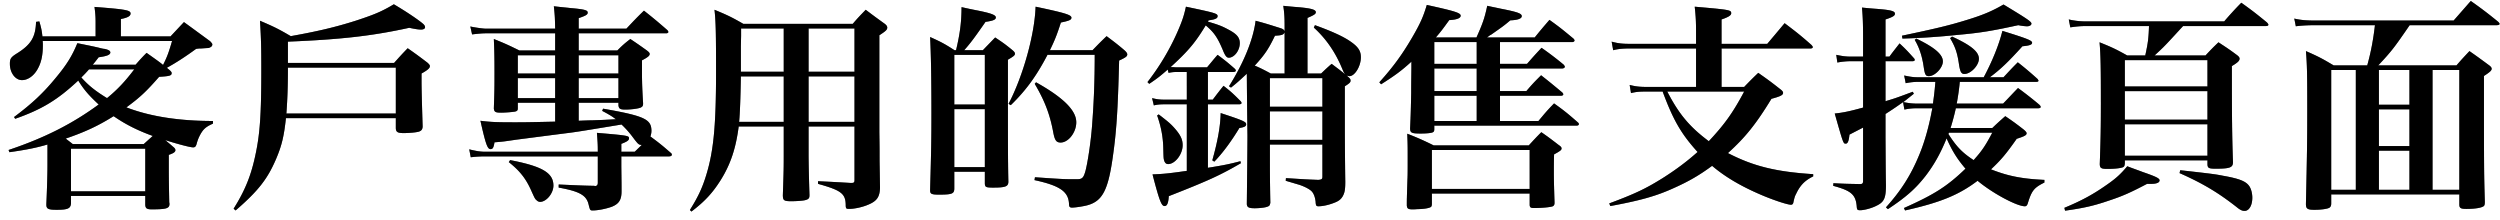
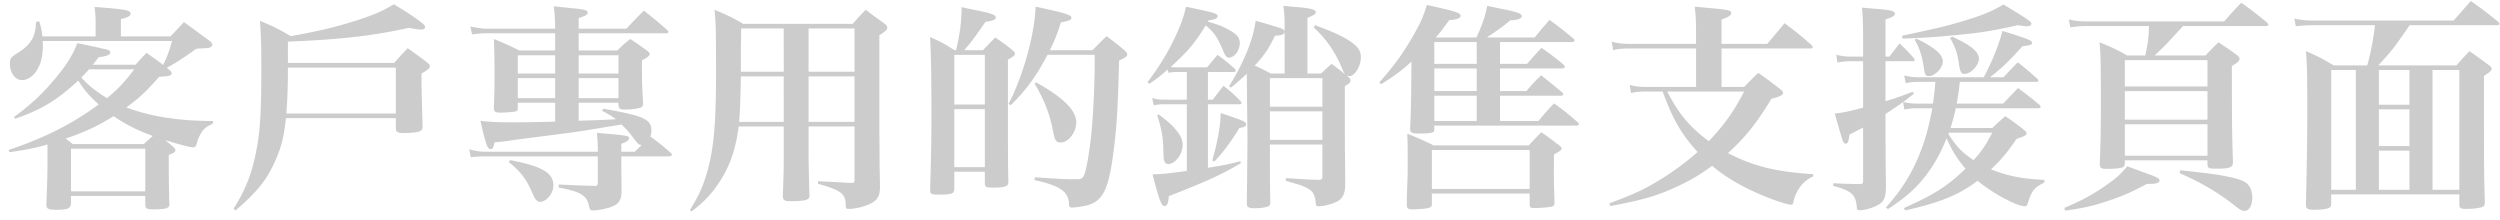
<svg xmlns="http://www.w3.org/2000/svg" width="273" height="24" viewBox="0 0 273 24" fill="none">
-   <path d="M10.128 7.068h4.68c.504-.576.648-.744 1.2-1.296 1.416 1.008 1.416 1.008 1.8 1.32.432-.864.6-1.296.984-2.616H4.656c.024.192.024.36.024.432 0 1.104-.168 1.896-.552 2.592-.408.768-1.08 1.248-1.728 1.248-.72 0-1.32-.792-1.32-1.776 0-.552.096-.72.792-1.152 1.536-.96 2.016-1.8 2.064-3.432l.36-.048c.216.744.264 1.008.336 1.632h5.808V2.436c0-.576-.024-.936-.12-1.68 3.432.264 3.936.36 3.936.72 0 .288-.336.456-1.056.6v1.896h5.424c.696-.744.696-.744 1.464-1.56 1.224.888 1.608 1.176 2.856 2.088.192.216.24.264.24.36 0 .192-.168.312-.432.384-.096 0-.096 0-.816.048-.216 0-.24 0-.528.048-1.152.84-2.184 1.512-3.192 2.064l.264.216c.192.168.264.264.264.36 0 .288-.24.336-1.368.408-1.368 1.56-2.064 2.232-3.576 3.336 2.544.984 5.712 1.488 9.456 1.488v.288c-.768.336-1.08.6-1.44 1.296-.168.336-.24.528-.36.96-.072.24-.168.336-.36.336-.312 0-1.608-.336-3.048-.792.336.288.408.336.816.696.216.168.288.264.288.408 0 .192-.216.336-.72.504v1.464c0 1.344.024 2.28.048 3.72a.596.596 0 0 1 .024.192c0 .48-.36.576-1.944.576-.552 0-.696-.12-.696-.576v-.888H7.752v.816c-.048.552-.336.696-1.56.696-.912 0-1.128-.096-1.128-.552v-.096c.048-1.056.12-3.096.12-4.176V15.78c-1.224.36-2.304.576-4.152.84l-.096-.24c3.936-1.32 6.96-2.856 9.84-4.968-1.08-1.008-1.584-1.584-2.232-2.616-2.256 2.112-3.96 3.144-6.888 4.176l-.12-.192c1.992-1.488 3.216-2.64 4.608-4.344C7.32 7.02 7.896 6.06 8.448 4.716c1.296.264 1.92.384 2.568.552.192.048.336.072.408.072.432.096.624.216.624.384 0 .264-.384.408-1.272.528-.312.408-.432.552-.648.816zm4.536.504H9.72c-.36.408-.504.552-.84.888.816.912 1.56 1.488 2.808 2.256 1.176-.96 1.992-1.848 2.976-3.144zm-6.72 8.16h7.752l.984-.888c-1.656-.6-2.952-1.248-4.272-2.16-1.608 1.008-3.048 1.704-5.232 2.448.264.216.408.312.768.6zm-.192.504v4.656h8.112v-4.656H7.752zM43.224 12.9h-12c-.216 1.992-.456 3-1.08 4.464-.936 2.184-1.944 3.48-4.416 5.616l-.216-.192c1.296-2.064 1.944-3.72 2.424-6.072.456-2.184.6-4.32.6-9.096 0-2.424-.024-3.408-.144-5.352 1.512.648 1.968.864 3.36 1.68 2.952-.528 4.896-.984 7.152-1.704 1.968-.648 2.784-.984 4.104-1.776 1.344.792 2.664 1.68 3.192 2.136.144.12.216.264.216.36 0 .168-.168.264-.432.264-.336 0-.72-.072-1.296-.192-4.056.888-7.416 1.272-13.248 1.512v2.328h11.592c.624-.696.816-.912 1.488-1.608.96.672 1.248.888 2.136 1.56.192.168.288.288.288.384 0 .24-.24.432-.912.816v.864c0 .672.024 1.728.12 4.944-.024.288-.12.432-.384.528-.264.096-1.08.168-1.704.168-.648 0-.84-.12-.84-.576V12.9zm0-.504V7.38H31.44c0 1.944-.048 3.432-.168 5.016h11.952zm27.792 2.544l.024-.024c1.008.744 1.296.984 2.208 1.776.096.072.12.144.12.192 0 .12-.12.192-.312.192h-5.208v1.128c.024 1.896.024 1.896.024 2.688 0 .936-.288 1.368-1.056 1.68-.576.216-1.512.408-2.064.408-.312 0-.312 0-.48-.672-.24-.984-.984-1.416-3.264-1.824v-.336c2.688.12 2.688.12 3.816.144h.072a.186.186 0 0 0 .072.024c.216 0 .312-.12.312-.36v-2.88H53.04c-.6 0-1.008.024-1.632.096l-.168-.864c.864.216 1.272.264 1.824.264H65.28v-.24c0-.528-.024-.936-.096-1.824 3.384.288 3.504.312 3.504.6 0 .216-.216.36-.84.6v.864h1.464l.768-.744c-.336-.024-.36-.024-1.008-.888-.36-.48-.744-.912-1.2-1.344-3.36.552-4.632.768-5.544.888-2.64.336-4.632.6-5.952.768-1.464.216-1.464.216-2.376.288-.096.576-.192.744-.432.744-.336 0-.528-.528-1.104-3.096 1.08.144 1.872.168 3.672.168 1.032 0 1.32 0 4.488-.072V11.22h-4.08v.624c0 .192-.072.288-.288.336-.216.048-1.032.12-1.536.12-.624 0-.744-.072-.792-.456C54 9.9 54 9.444 54 7.884c0-1.872-.024-2.472-.072-3.624 1.248.504 1.608.672 2.784 1.248h3.912V3.636h-7.56c-.408 0-.888.048-1.512.12l-.192-.864c.528.12 1.416.24 1.704.24h7.56C60.6 2.052 60.6 1.74 60.48.684c.792.096 1.392.144 1.776.192 1.632.144 1.92.24 1.92.504 0 .216-.216.336-.984.6v1.152H68.4c.84-.888 1.08-1.152 1.92-1.968 1.152.912 1.488 1.2 2.568 2.136.048.072.096.144.096.192 0 .072-.096.144-.216.144h-9.576v1.872h4.224c.576-.576.768-.744 1.416-1.248.792.528 1.032.696 1.8 1.248.216.168.312.264.312.384 0 .192-.192.36-.84.696v1.344c0 .936.024 1.824.12 3.312v.096c0 .216-.072.312-.264.408-.288.12-1.032.216-1.68.216-.576 0-.696-.096-.744-.456v-.288h-4.344v1.968c.624-.024 1.176-.048 1.488-.048 1.32-.048 1.32-.048 2.568-.12-.432-.336-.72-.504-1.488-.912l.096-.24c4.512.792 5.28 1.152 5.28 2.424 0 .168-.024.336-.12.648zm-3.48-4.224V8.532h-4.344v2.184h4.344zm0-2.688V6.036h-4.344v1.992h4.344zm-6.912 2.688V8.532h-4.08v2.184h4.08zm0-2.688V6.036h-4.08v1.992h4.08zM55.56 17.7l.144-.216c3.504.672 4.728 1.392 4.728 2.784 0 .84-.768 1.776-1.464 1.776a.56.56 0 0 1-.36-.168c-.192-.168-.192-.168-.624-1.128-.576-1.272-1.224-2.088-2.424-3.048zm32.736-3.888v3.072c0 .624.024 2.088.096 4.368v.096c0 .288-.096.408-.456.504-.288.072-.936.12-1.56.12-.768 0-.888-.096-.888-.672.096-2.712.096-3.048.096-4.416v-3.072h-4.92c-.312 2.4-.888 4.128-1.968 5.856-.864 1.368-1.704 2.304-3.192 3.432l-.168-.168c.888-1.416 1.368-2.424 1.8-3.864.792-2.592 1.056-5.4 1.056-11.112 0-4.392-.024-5.544-.168-6.888 1.44.6 1.848.792 3.144 1.536H93.12c.576-.672.768-.864 1.416-1.536.888.672 1.152.864 2.016 1.488.24.168.336.312.336.456 0 .24-.168.384-.864.84v10.56c.024 1.728.024 1.728.024 3.192.024 1.416.024 1.512.048 2.88-.024 1.008-.336 1.464-1.248 1.848-.648.288-1.536.48-2.136.48-.312 0-.36-.048-.36-.456-.024-1.224-.528-1.584-3.024-2.28v-.288c.432.024 1.632.072 3.576.192.36 0 .408-.048.408-.36v-5.808h-5.016zm0-.504h5.016V8.34h-5.016v4.968zm-2.712 0V8.34h-4.68c-.048 2.544-.096 3.888-.192 4.968h4.872zm2.712-5.472h5.016V3.108h-5.016v4.728zm-2.712 0V3.108h-4.656V3.9l-.024 1.176v2.76h4.68zm19.704-2.352h2.04c.576-.6.744-.768 1.344-1.392.864.576 1.104.744 1.896 1.392.192.168.264.264.264.384 0 .168-.144.288-.768.648v2.856c0 6.384 0 8.256.048 10.464 0 .528-.312.648-1.656.648-.792 0-.888-.048-.912-.432v-1.296h-3.336v1.824c0 .576-.24.672-1.656.672-.84 0-.984-.072-.984-.48.12-4.344.144-5.448.144-8.4 0-3.768-.048-6.432-.144-8.328 1.224.552 1.584.744 2.664 1.44h.168c.432-1.8.6-3.12.6-4.704.744.168 1.32.288 1.704.36 1.56.312 2.04.504 2.04.768 0 .24-.288.36-1.128.48-1.2 1.728-1.608 2.28-2.328 3.096zm-1.08 5.928h3.336V5.988h-3.336v5.424zm3.336.504h-3.336v6.336h3.336v-6.336zm7.104-6.432h4.656c.672-.696.888-.912 1.536-1.536.888.672 1.152.864 1.944 1.536.216.192.312.336.312.456 0 .216-.168.336-.888.672-.144 5.52-.288 7.704-.696 10.56-.504 3.576-1.128 4.776-2.736 5.232-.408.12-1.344.264-1.704.264-.264 0-.336-.096-.336-.432-.072-1.32-1.008-1.968-3.768-2.568l.048-.312c3.072.216 3.24.216 4.584.216.576 0 .72-.144.936-.912.264-1.008.624-3.432.744-5.28.168-2.28.264-4.464.264-7.392h-5.16c-1.2 2.304-2.352 3.888-4.008 5.496l-.24-.144c1.584-3.024 2.856-7.584 2.952-10.608 3.168.672 3.912.888 3.912 1.2 0 .24-.24.336-1.152.528-.432 1.344-.672 1.944-1.2 3.024zm-1.656 3.672l.144-.168c3 1.68 4.392 3.072 4.392 4.368 0 1.104-.864 2.208-1.704 2.208-.48 0-.648-.24-.816-1.152-.36-1.92-.912-3.384-2.016-5.256zm25.68 6.624v1.728c0 .888 0 2.256.048 4.632-.048.264-.096.36-.336.432-.216.096-.864.168-1.368.168-.624 0-.84-.096-.864-.456.024-2.232.072-6.432.072-7.488 0-.12-.048-3.072-.072-6.744-.888.816-1.032.96-1.728 1.512l-.216-.144c1.584-2.52 2.64-5.064 2.904-7.152.984.264.984.264 2.592.768.384.12.456.168.576.36v-.48c0-.984-.024-1.416-.144-2.28.696.072 1.224.12 1.584.144 1.416.12 1.968.264 1.968.552 0 .192-.192.312-.912.624v6.072h1.488c.504-.48.648-.624 1.152-1.056.72.552.84.624 1.488 1.152-.168-.216-.192-.288-.336-.624-.744-1.8-1.752-3.264-3.096-4.488l.12-.264c1.92.696 3.168 1.272 3.936 1.824.792.552 1.08 1.008 1.08 1.68 0 .984-.672 2.064-1.248 2.064-.024 0-.192-.024-.312-.072l.192.168c.192.168.24.264.24.384 0 .192-.096.288-.624.624v4.656c0 1.032.024 4.248.048 5.76 0 .888-.072 1.224-.288 1.608-.216.36-.48.552-1.104.768-.528.192-1.104.312-1.536.312-.24 0-.288-.072-.312-.504-.048-.456-.192-.864-.408-1.104-.216-.24-.744-.528-1.392-.744-.168-.048-.168-.048-1.464-.432l.024-.288c2.304.144 2.304.144 3.528.192.36-.024.456-.096.456-.336V15.78h-5.736zm1.608-7.752V3.54c-.144.264-.288.312-1.056.36-.696 1.44-1.104 2.064-2.208 3.264.504.216.864.384 1.752.864h1.512zm-1.608 3.624h5.736v-3.12h-5.736v3.12zm5.736.504h-5.736v3.12h5.736v-3.12zm-16.584-4.824h.312c.24.024.384.024.456.024h3.216c.528-.624.672-.816 1.152-1.368.84.624 1.104.84 1.872 1.512.072.072.12.144.12.216 0 .072-.12.144-.264.144h-2.784v3.024h.528c.528-.696.672-.888 1.176-1.512.864.672 1.104.912 1.848 1.656.072.072.12.168.12.216 0 .096-.12.144-.264.144h-3.408v6.936c1.776-.288 2.256-.384 3.552-.72l.048.216c-2.304 1.344-3.648 1.944-7.872 3.6-.048.768-.192 1.08-.456 1.08-.336 0-.552-.504-1.32-3.456 1.2-.048 1.728-.096 3.744-.384v-7.272h-2.376c-.552 0-.816.024-1.224.12l-.192-.792c.6.144.864.168 1.464.168h2.328V7.86h-1.032c-.408 0-.6.024-.96.096l-.096-.36c-.768.672-1.056.912-2.016 1.56l-.192-.192a25.994 25.994 0 0 0 3.24-5.4c.528-1.2.744-1.824.96-2.832 3.192.672 3.456.744 3.456 1.032 0 .24-.24.36-.984.456l-.072.144c1.224.36 1.56.504 2.232.864.912.48 1.248.864 1.248 1.488 0 .792-.6 1.584-1.2 1.584-.24 0-.408-.216-.672-.888-.576-1.344-.936-1.872-1.848-2.64-1.152 1.896-1.896 2.784-3.84 4.56zm-1.464 5.28l.168-.12c1.056.816 1.32 1.032 1.8 1.584.576.672.816 1.152.816 1.776 0 1.008-.84 2.064-1.584 2.064-.264 0-.408-.192-.48-.576-.024-.216-.024-.216-.048-1.104-.024-1.272-.24-2.4-.672-3.624zm6.24 5.04l-.216-.144c.576-2.04.888-3.72.912-5.16 2.496.816 2.784.96 2.784 1.224 0 .216-.168.312-.744.408-.888 1.464-1.824 2.736-2.736 3.672zm31.2-10.68h2.952c.696-.792.888-1.008 1.584-1.752a35.874 35.874 0 0 1 2.424 1.848c.072.096.12.168.12.216 0 .096-.12.192-.288.192H163.8v2.472h2.88c.672-.792.888-1.008 1.608-1.728 1.008.792 1.32 1.056 2.304 1.872.072.072.12.168.12.192 0 .096-.096.168-.216.168H163.8v2.76h4.2c.72-.864.936-1.128 1.704-1.92 1.176.84 1.512 1.128 2.616 2.088.072.072.096.144.096.168 0 .096-.096.168-.24.168h-15.552v.408c0 .168-.048.264-.144.312-.168.096-.696.144-1.344.144-.984 0-1.128-.072-1.152-.528.048-1.056.072-1.488.12-3.912 0-.768 0-.768.024-2.688v-.72c-1.08.984-1.728 1.464-3.312 2.472l-.192-.216c1.512-1.68 2.496-3.024 3.6-4.92.864-1.488 1.2-2.232 1.584-3.528 3.048.672 3.696.864 3.696 1.176 0 .264-.408.432-1.248.48-.696.96-.888 1.224-1.464 1.896h4.44c.696-1.56.888-2.112 1.176-3.456.648.144 1.152.24 1.464.312 1.848.36 2.304.528 2.304.816 0 .264-.432.432-1.248.456-.72.6-.72.6-2.088 1.56-.144.072-.144.072-.456.312h5.208c.696-.864.912-1.104 1.608-1.92 1.176.84 1.512 1.128 2.616 2.04.072.072.12.144.12.216 0 .096-.12.168-.24.168H163.8v2.376zm-7.176 3.48v2.76h4.632v-2.76h-4.632zm0-.504h4.632V7.476h-4.632v2.472zm0-2.976h4.632V4.596h-4.632v2.376zm-.072 8.904h10.392c.6-.648.768-.84 1.368-1.44.864.6 1.104.792 1.92 1.416.216.144.288.24.288.36 0 .168-.12.264-.816.648-.024.792-.024 1.416-.024 1.8 0 .696 0 1.152.072 3.408v.096c0 .168-.048.288-.192.36-.216.096-1.128.192-2.064.192-.336 0-.432-.072-.456-.312v-1.272h-10.68v1.2c-.024.168-.048.24-.144.288-.192.12-.792.216-1.44.216-.24.024-.432.024-.504.024h-.072c-.432 0-.552-.096-.576-.432 0-.672 0-.672.072-2.88.024-.36.024-1.176.024-2.208 0-1.296 0-1.656-.048-2.736a30.84 30.84 0 0 1 2.88 1.272zm-.192.504v4.248h10.68V16.38h-10.68zm31.632-11.592h4.992c.672-.792 1.296-1.536 1.896-2.256 1.296.984 1.704 1.296 2.928 2.376.096.12.144.168.144.24 0 .096-.096.144-.264.144h-9.696v4.2h2.472c.648-.672.864-.888 1.536-1.536 1.056.744 1.392.984 2.424 1.8.192.144.288.264.288.384 0 .24-.288.384-1.272.648-1.656 2.712-2.832 4.2-4.752 5.928 2.736 1.416 5.184 2.04 9.312 2.304v.24c-.888.432-1.416.96-1.848 1.872-.168.312-.192.432-.312.936-.024.192-.12.288-.264.288-.384 0-1.92-.504-3.264-1.08-2.184-.936-3.912-1.944-5.352-3.168-1.392 1.032-2.568 1.704-4.176 2.424-1.944.888-3.696 1.368-6.936 1.968l-.12-.288c2.832-1.056 3.984-1.608 5.832-2.76 1.44-.912 2.664-1.824 3.816-2.856-1.776-1.968-2.64-3.432-3.816-6.6h-1.776c-.744 0-1.104.024-1.68.168l-.144-.888c.648.168 1.104.216 1.824.216h5.424v-4.2h-7.272c-.696 0-1.272.048-1.776.192l-.168-.936c.696.192 1.176.24 1.944.24h7.272V3.612c0-1.32-.024-1.776-.144-2.88 3.864.336 3.984.36 3.984.72 0 .216-.288.408-1.056.672v2.664zm2.472 5.208h-8.4c1.272 2.472 2.448 3.864 4.536 5.424 1.704-1.824 2.616-3.072 3.864-5.424zM222.36 8.94h-8.352a25.578 25.578 0 0 1-.336 2.376h5.064c.72-.744.936-.984 1.632-1.704a43.267 43.267 0 0 1 2.328 1.824c.096.096.144.168.144.24 0 .096-.096.144-.264.144h-9a25.658 25.658 0 0 1-.576 2.16h4.56c.6-.576.792-.744 1.416-1.296.912.624 1.176.816 2.04 1.488.216.192.288.288.288.384 0 .216-.264.336-1.08.6-1.128 1.608-1.704 2.304-2.808 3.336 1.824.72 3.312 1.032 5.832 1.152v.288c-1.152.576-1.392.888-1.824 2.304-.072.192-.144.288-.312.288-.864 0-3.528-1.416-5.16-2.784-2.064 1.56-4.08 2.376-7.92 3.24l-.12-.264c3.288-1.464 4.704-2.352 6.72-4.296-.936-1.104-1.44-1.92-2.064-3.312-.672 1.656-1.368 2.88-2.28 4.08-1.104 1.416-2.136 2.328-4.128 3.648l-.216-.192c1.632-1.8 2.736-3.528 3.648-5.76.624-1.488 1.104-3.312 1.416-5.064h-1.512c-.624 0-.96.024-1.536.144l-.144-.816c-.888.624-1.104.768-1.92 1.296v2.568c.024 3.744.024 3.744.048 5.184 0 1.44-.192 1.872-1.056 2.28-.504.264-1.344.48-1.752.48-.312 0-.36-.048-.384-.456-.12-1.248-.6-1.68-2.568-2.208l.024-.288c1.248.072 1.656.072 2.904.096.264 0 .336-.072.336-.36v-5.808c-.192.096-.696.36-1.488.768-.072.72-.192.984-.408.984-.264 0-.264 0-1.2-3.288.96-.096 1.704-.264 3.096-.648V6.684h-1.392c-.384 0-.936.048-1.416.144l-.12-.84c.672.144 1.056.192 1.536.192h1.392V4.068c0-1.32-.024-2.232-.12-3.24.72.072 1.296.12 1.656.144 1.512.12 1.944.24 1.944.528 0 .216-.24.36-1.032.624V6.18h.432c.456-.624.624-.816 1.104-1.44.72.672.912.888 1.56 1.608.072.072.096.144.096.192 0 .096-.096.144-.264.144h-2.928v4.368c1.032-.312 1.056-.312 2.976-1.032l.12.216c-.576.456-.744.6-1.152.912.6.12.984.168 1.632.168h1.608c.12-.912.168-1.2.264-2.376h-1.92c-.408 0-.864.048-1.32.144l-.168-.84c.672.144 1.008.192 1.536.192h7.152c.888-1.656 1.656-3.504 2.04-5.064 2.784.864 3.24 1.056 3.24 1.296 0 .216-.288.312-1.056.384-1.608 1.776-2.376 2.496-3.552 3.384h1.488c.672-.72.888-.96 1.56-1.632a39.4 39.4 0 0 1 2.16 1.824c.048.072.096.144.096.192 0 .072-.096.12-.24.12zm-9.528 5.544l-.072.144c.888 1.392 1.512 2.04 2.76 2.856.936-1.032 1.32-1.632 2.04-3h-4.728zm-3.744-10.128l.168-.144c1.992.96 2.904 1.728 2.904 2.496 0 .696-.864 1.608-1.536 1.608-.336 0-.432-.168-.552-.984-.168-1.176-.48-2.136-.984-2.976zm3.864-.192l.216-.168c2.088.96 2.928 1.656 2.928 2.424 0 .72-.888 1.656-1.584 1.656-.336 0-.456-.24-.576-.96-.192-1.344-.408-1.968-.984-2.952zm-5.208.048l-.048-.312c3.864-.816 5.16-1.128 7.104-1.728 1.8-.552 2.784-.984 3.984-1.68 2.616 1.584 3.048 1.872 3.048 2.088 0 .168-.216.288-.456.288-.288 0-.624-.048-.984-.12-2.856.624-4.152.84-6.576 1.056a79.75 79.75 0 0 1-6.072.408zm39.696-1.368h-9.048c-1.992 2.16-2.016 2.208-3.12 3.216h5.568c.6-.648.792-.84 1.416-1.44.912.6 1.176.768 2.016 1.392.192.144.288.264.288.384 0 .24-.192.432-.84.816 0 6 .024 7.704.12 10.488 0 .6-.336.72-1.896.72-.744 0-.864-.072-.888-.456v-.456h-9.024v.336c-.024.216-.048.312-.144.384-.168.12-.864.216-1.776.216-.672 0-.816-.096-.816-.552.096-2.664.12-4.008.12-6.552 0-4.128-.024-5.328-.144-6.72 1.368.552 1.776.744 3.024 1.44h1.968c.312-1.44.36-1.872.408-3.216h-6.816c-.672 0-1.128.048-1.776.144l-.168-.864c.6.144 1.248.216 1.944.216h15.024A37.693 37.693 0 0 1 244.752.3c1.272.912 1.632 1.2 2.808 2.16.096.12.144.168.144.24 0 .096-.096.144-.264.144zm-6.384 6.6v-2.88h-9.024v2.88h9.024zm0 .504h-9.024v3.12h9.024v-3.12zm0 3.624h-9.024v3.432h9.024v-3.432zm-3.048 5.328l.072-.312c3.432.384 3.816.432 4.656.6 1.92.336 2.616.648 2.952 1.248.168.312.264.744.264 1.152 0 .84-.36 1.44-.84 1.44-.264 0-.48-.096-.888-.432-1.992-1.56-3.672-2.568-6.216-3.696zm-12.504 4.104l-.072-.312c1.848-.768 3.096-1.44 4.536-2.448 1.08-.744 1.584-1.2 2.328-2.088.744.288 1.32.48 1.68.624 1.464.504 1.848.696 1.848.912 0 .24-.312.384-.912.384h-.456c-1.776.936-2.688 1.344-4.152 1.824-1.608.552-2.712.816-4.8 1.104zm47.16-20.256h-9.528c-1.68 2.448-1.968 2.832-3.432 4.392h8.544c.6-.696.792-.888 1.416-1.56.96.672 1.248.888 2.16 1.56.192.144.264.264.264.36 0 .192-.168.36-.84.792 0 10.44 0 10.44.096 13.752 0 .216-.024.312-.072.408-.144.216-.912.36-1.944.36-.624 0-.768-.096-.768-.48v-1.104h-13.992v.984c0 .264-.072.384-.216.48-.24.12-.864.216-1.632.216-.744 0-.912-.12-.912-.624v-.048c.12-5.448.144-6.84.144-10.344 0-3.912-.024-4.848-.144-6.312 1.368.6 1.776.816 3.024 1.56h3.672c.408-1.488.648-2.736.84-4.392h-6.48c-.84 0-1.632.048-2.16.12l-.168-.84c.696.168 1.368.216 2.328.216h15.072l1.872-2.136a44.885 44.885 0 0 1 3 2.28c.096.096.144.168.144.216 0 .096-.12.144-.288.144zm-12.888 8.688h3.336V7.644h-3.336v3.792zm0 .504v4.008h3.336V11.94h-3.336zm0 4.512v4.272h3.336v-4.272h-3.336zm-2.52-8.808h-2.688v13.08h2.688V7.644zm8.376 0v13.08h2.928V7.644h-2.928z" fill="#000" />
-   <path d="M10.128 7.068h4.68c.504-.576.648-.744 1.2-1.296 1.416 1.008 1.416 1.008 1.8 1.32.432-.864.6-1.296.984-2.616H4.656c.024.192.024.36.024.432 0 1.104-.168 1.896-.552 2.592-.408.768-1.08 1.248-1.728 1.248-.72 0-1.32-.792-1.32-1.776 0-.552.096-.72.792-1.152 1.536-.96 2.016-1.8 2.064-3.432l.36-.048c.216.744.264 1.008.336 1.632h5.808V2.436c0-.576-.024-.936-.12-1.68 3.432.264 3.936.36 3.936.72 0 .288-.336.456-1.056.6v1.896h5.424c.696-.744.696-.744 1.464-1.56 1.224.888 1.608 1.176 2.856 2.088.192.216.24.264.24.36 0 .192-.168.312-.432.384-.096 0-.096 0-.816.048-.216 0-.24 0-.528.048-1.152.84-2.184 1.512-3.192 2.064l.264.216c.192.168.264.264.264.36 0 .288-.24.336-1.368.408-1.368 1.56-2.064 2.232-3.576 3.336 2.544.984 5.712 1.488 9.456 1.488v.288c-.768.336-1.08.6-1.44 1.296-.168.336-.24.528-.36.96-.072.24-.168.336-.36.336-.312 0-1.608-.336-3.048-.792.336.288.408.336.816.696.216.168.288.264.288.408 0 .192-.216.336-.72.504v1.464c0 1.344.024 2.28.048 3.72a.596.596 0 0 1 .024.192c0 .48-.36.576-1.944.576-.552 0-.696-.12-.696-.576v-.888H7.752v.816c-.048.552-.336.696-1.56.696-.912 0-1.128-.096-1.128-.552v-.096c.048-1.056.12-3.096.12-4.176V15.78c-1.224.36-2.304.576-4.152.84l-.096-.24c3.936-1.32 6.96-2.856 9.84-4.968-1.08-1.008-1.584-1.584-2.232-2.616-2.256 2.112-3.96 3.144-6.888 4.176l-.12-.192c1.992-1.488 3.216-2.64 4.608-4.344C7.32 7.02 7.896 6.06 8.448 4.716c1.296.264 1.92.384 2.568.552.192.048.336.072.408.072.432.096.624.216.624.384 0 .264-.384.408-1.272.528-.312.408-.432.552-.648.816zm4.536.504H9.72c-.36.408-.504.552-.84.888.816.912 1.56 1.488 2.808 2.256 1.176-.96 1.992-1.848 2.976-3.144zm-6.72 8.16h7.752l.984-.888c-1.656-.6-2.952-1.248-4.272-2.16-1.608 1.008-3.048 1.704-5.232 2.448.264.216.408.312.768.6zm-.192.504v4.656h8.112v-4.656H7.752zM43.224 12.9h-12c-.216 1.992-.456 3-1.08 4.464-.936 2.184-1.944 3.48-4.416 5.616l-.216-.192c1.296-2.064 1.944-3.72 2.424-6.072.456-2.184.6-4.32.6-9.096 0-2.424-.024-3.408-.144-5.352 1.512.648 1.968.864 3.36 1.68 2.952-.528 4.896-.984 7.152-1.704 1.968-.648 2.784-.984 4.104-1.776 1.344.792 2.664 1.68 3.192 2.136.144.12.216.264.216.36 0 .168-.168.264-.432.264-.336 0-.72-.072-1.296-.192-4.056.888-7.416 1.272-13.248 1.512v2.328h11.592c.624-.696.816-.912 1.488-1.608.96.672 1.248.888 2.136 1.56.192.168.288.288.288.384 0 .24-.24.432-.912.816v.864c0 .672.024 1.728.12 4.944-.024.288-.12.432-.384.528-.264.096-1.08.168-1.704.168-.648 0-.84-.12-.84-.576V12.9zm0-.504V7.38H31.44c0 1.944-.048 3.432-.168 5.016h11.952zm27.792 2.544l.024-.024c1.008.744 1.296.984 2.208 1.776.096.072.12.144.12.192 0 .12-.12.192-.312.192h-5.208v1.128c.024 1.896.024 1.896.024 2.688 0 .936-.288 1.368-1.056 1.68-.576.216-1.512.408-2.064.408-.312 0-.312 0-.48-.672-.24-.984-.984-1.416-3.264-1.824v-.336c2.688.12 2.688.12 3.816.144h.072a.186.186 0 0 0 .072.024c.216 0 .312-.12.312-.36v-2.88H53.04c-.6 0-1.008.024-1.632.096l-.168-.864c.864.216 1.272.264 1.824.264H65.28v-.24c0-.528-.024-.936-.096-1.824 3.384.288 3.504.312 3.504.6 0 .216-.216.36-.84.6v.864h1.464l.768-.744c-.336-.024-.36-.024-1.008-.888-.36-.48-.744-.912-1.2-1.344-3.36.552-4.632.768-5.544.888-2.64.336-4.632.6-5.952.768-1.464.216-1.464.216-2.376.288-.096.576-.192.744-.432.744-.336 0-.528-.528-1.104-3.096 1.08.144 1.872.168 3.672.168 1.032 0 1.32 0 4.488-.072V11.22h-4.08v.624c0 .192-.072.288-.288.336-.216.048-1.032.12-1.536.12-.624 0-.744-.072-.792-.456C54 9.9 54 9.444 54 7.884c0-1.872-.024-2.472-.072-3.624 1.248.504 1.608.672 2.784 1.248h3.912V3.636h-7.56c-.408 0-.888.048-1.512.12l-.192-.864c.528.12 1.416.24 1.704.24h7.56C60.6 2.052 60.6 1.74 60.48.684c.792.096 1.392.144 1.776.192 1.632.144 1.92.24 1.92.504 0 .216-.216.336-.984.6v1.152H68.4c.84-.888 1.08-1.152 1.92-1.968 1.152.912 1.488 1.2 2.568 2.136.048.072.096.144.096.192 0 .072-.096.144-.216.144h-9.576v1.872h4.224c.576-.576.768-.744 1.416-1.248.792.528 1.032.696 1.8 1.248.216.168.312.264.312.384 0 .192-.192.36-.84.696v1.344c0 .936.024 1.824.12 3.312v.096c0 .216-.072.312-.264.408-.288.12-1.032.216-1.68.216-.576 0-.696-.096-.744-.456v-.288h-4.344v1.968c.624-.024 1.176-.048 1.488-.048 1.32-.048 1.32-.048 2.568-.12-.432-.336-.72-.504-1.488-.912l.096-.24c4.512.792 5.28 1.152 5.28 2.424 0 .168-.024.336-.12.648zm-3.48-4.224V8.532h-4.344v2.184h4.344zm0-2.688V6.036h-4.344v1.992h4.344zm-6.912 2.688V8.532h-4.08v2.184h4.08zm0-2.688V6.036h-4.08v1.992h4.08zM55.56 17.7l.144-.216c3.504.672 4.728 1.392 4.728 2.784 0 .84-.768 1.776-1.464 1.776a.56.56 0 0 1-.36-.168c-.192-.168-.192-.168-.624-1.128-.576-1.272-1.224-2.088-2.424-3.048zm32.736-3.888v3.072c0 .624.024 2.088.096 4.368v.096c0 .288-.096.408-.456.504-.288.072-.936.12-1.56.12-.768 0-.888-.096-.888-.672.096-2.712.096-3.048.096-4.416v-3.072h-4.92c-.312 2.4-.888 4.128-1.968 5.856-.864 1.368-1.704 2.304-3.192 3.432l-.168-.168c.888-1.416 1.368-2.424 1.8-3.864.792-2.592 1.056-5.4 1.056-11.112 0-4.392-.024-5.544-.168-6.888 1.44.6 1.848.792 3.144 1.536H93.12c.576-.672.768-.864 1.416-1.536.888.672 1.152.864 2.016 1.488.24.168.336.312.336.456 0 .24-.168.384-.864.84v10.56c.024 1.728.024 1.728.024 3.192.024 1.416.024 1.512.048 2.88-.024 1.008-.336 1.464-1.248 1.848-.648.288-1.536.48-2.136.48-.312 0-.36-.048-.36-.456-.024-1.224-.528-1.584-3.024-2.28v-.288c.432.024 1.632.072 3.576.192.36 0 .408-.048.408-.36v-5.808h-5.016zm0-.504h5.016V8.34h-5.016v4.968zm-2.712 0V8.34h-4.68c-.048 2.544-.096 3.888-.192 4.968h4.872zm2.712-5.472h5.016V3.108h-5.016v4.728zm-2.712 0V3.108h-4.656V3.9l-.024 1.176v2.76h4.68zm19.704-2.352h2.04c.576-.6.744-.768 1.344-1.392.864.576 1.104.744 1.896 1.392.192.168.264.264.264.384 0 .168-.144.288-.768.648v2.856c0 6.384 0 8.256.048 10.464 0 .528-.312.648-1.656.648-.792 0-.888-.048-.912-.432v-1.296h-3.336v1.824c0 .576-.24.672-1.656.672-.84 0-.984-.072-.984-.48.12-4.344.144-5.448.144-8.4 0-3.768-.048-6.432-.144-8.328 1.224.552 1.584.744 2.664 1.44h.168c.432-1.8.6-3.12.6-4.704.744.168 1.32.288 1.704.36 1.56.312 2.04.504 2.04.768 0 .24-.288.36-1.128.48-1.2 1.728-1.608 2.28-2.328 3.096zm-1.08 5.928h3.336V5.988h-3.336v5.424zm3.336.504h-3.336v6.336h3.336v-6.336zm7.104-6.432h4.656c.672-.696.888-.912 1.536-1.536.888.672 1.152.864 1.944 1.536.216.192.312.336.312.456 0 .216-.168.336-.888.672-.144 5.52-.288 7.704-.696 10.56-.504 3.576-1.128 4.776-2.736 5.232-.408.12-1.344.264-1.704.264-.264 0-.336-.096-.336-.432-.072-1.32-1.008-1.968-3.768-2.568l.048-.312c3.072.216 3.24.216 4.584.216.576 0 .72-.144.936-.912.264-1.008.624-3.432.744-5.28.168-2.28.264-4.464.264-7.392h-5.16c-1.2 2.304-2.352 3.888-4.008 5.496l-.24-.144c1.584-3.024 2.856-7.584 2.952-10.608 3.168.672 3.912.888 3.912 1.2 0 .24-.24.336-1.152.528-.432 1.344-.672 1.944-1.2 3.024zm-1.656 3.672l.144-.168c3 1.68 4.392 3.072 4.392 4.368 0 1.104-.864 2.208-1.704 2.208-.48 0-.648-.24-.816-1.152-.36-1.92-.912-3.384-2.016-5.256zm25.68 6.624v1.728c0 .888 0 2.256.048 4.632-.048.264-.096.36-.336.432-.216.096-.864.168-1.368.168-.624 0-.84-.096-.864-.456.024-2.232.072-6.432.072-7.488 0-.12-.048-3.072-.072-6.744-.888.816-1.032.96-1.728 1.512l-.216-.144c1.584-2.52 2.64-5.064 2.904-7.152.984.264.984.264 2.592.768.384.12.456.168.576.36v-.48c0-.984-.024-1.416-.144-2.28.696.072 1.224.12 1.584.144 1.416.12 1.968.264 1.968.552 0 .192-.192.312-.912.624v6.072h1.488c.504-.48.648-.624 1.152-1.056.72.552.84.624 1.488 1.152-.168-.216-.192-.288-.336-.624-.744-1.8-1.752-3.264-3.096-4.488l.12-.264c1.92.696 3.168 1.272 3.936 1.824.792.552 1.08 1.008 1.08 1.68 0 .984-.672 2.064-1.248 2.064-.024 0-.192-.024-.312-.072l.192.168c.192.168.24.264.24.384 0 .192-.096.288-.624.624v4.656c0 1.032.024 4.248.048 5.76 0 .888-.072 1.224-.288 1.608-.216.36-.48.552-1.104.768-.528.192-1.104.312-1.536.312-.24 0-.288-.072-.312-.504-.048-.456-.192-.864-.408-1.104-.216-.24-.744-.528-1.392-.744-.168-.048-.168-.048-1.464-.432l.024-.288c2.304.144 2.304.144 3.528.192.36-.024.456-.096.456-.336V15.78h-5.736zm1.608-7.752V3.54c-.144.264-.288.312-1.056.36-.696 1.44-1.104 2.064-2.208 3.264.504.216.864.384 1.752.864h1.512zm-1.608 3.624h5.736v-3.12h-5.736v3.12zm5.736.504h-5.736v3.12h5.736v-3.12zm-16.584-4.824h.312c.24.024.384.024.456.024h3.216c.528-.624.672-.816 1.152-1.368.84.624 1.104.84 1.872 1.512.072.072.12.144.12.216 0 .072-.12.144-.264.144h-2.784v3.024h.528c.528-.696.672-.888 1.176-1.512.864.672 1.104.912 1.848 1.656.072.072.12.168.12.216 0 .096-.12.144-.264.144h-3.408v6.936c1.776-.288 2.256-.384 3.552-.72l.048.216c-2.304 1.344-3.648 1.944-7.872 3.6-.048.768-.192 1.08-.456 1.08-.336 0-.552-.504-1.32-3.456 1.2-.048 1.728-.096 3.744-.384v-7.272h-2.376c-.552 0-.816.024-1.224.12l-.192-.792c.6.144.864.168 1.464.168h2.328V7.86h-1.032c-.408 0-.6.024-.96.096l-.096-.36c-.768.672-1.056.912-2.016 1.56l-.192-.192a25.994 25.994 0 0 0 3.24-5.4c.528-1.2.744-1.824.96-2.832 3.192.672 3.456.744 3.456 1.032 0 .24-.24.36-.984.456l-.072.144c1.224.36 1.56.504 2.232.864.912.48 1.248.864 1.248 1.488 0 .792-.6 1.584-1.2 1.584-.24 0-.408-.216-.672-.888-.576-1.344-.936-1.872-1.848-2.64-1.152 1.896-1.896 2.784-3.84 4.56zm-1.464 5.28l.168-.12c1.056.816 1.32 1.032 1.8 1.584.576.672.816 1.152.816 1.776 0 1.008-.84 2.064-1.584 2.064-.264 0-.408-.192-.48-.576-.024-.216-.024-.216-.048-1.104-.024-1.272-.24-2.4-.672-3.624zm6.24 5.04l-.216-.144c.576-2.04.888-3.72.912-5.16 2.496.816 2.784.96 2.784 1.224 0 .216-.168.312-.744.408-.888 1.464-1.824 2.736-2.736 3.672zm31.2-10.68h2.952c.696-.792.888-1.008 1.584-1.752a35.874 35.874 0 0 1 2.424 1.848c.072.096.12.168.12.216 0 .096-.12.192-.288.192H163.8v2.472h2.88c.672-.792.888-1.008 1.608-1.728 1.008.792 1.32 1.056 2.304 1.872.072.072.12.168.12.192 0 .096-.096.168-.216.168H163.8v2.76h4.2c.72-.864.936-1.128 1.704-1.92 1.176.84 1.512 1.128 2.616 2.088.072.072.096.144.096.168 0 .096-.096.168-.24.168h-15.552v.408c0 .168-.048.264-.144.312-.168.096-.696.144-1.344.144-.984 0-1.128-.072-1.152-.528.048-1.056.072-1.488.12-3.912 0-.768 0-.768.024-2.688v-.72c-1.08.984-1.728 1.464-3.312 2.472l-.192-.216c1.512-1.68 2.496-3.024 3.6-4.92.864-1.488 1.2-2.232 1.584-3.528 3.048.672 3.696.864 3.696 1.176 0 .264-.408.432-1.248.48-.696.96-.888 1.224-1.464 1.896h4.44c.696-1.56.888-2.112 1.176-3.456.648.144 1.152.24 1.464.312 1.848.36 2.304.528 2.304.816 0 .264-.432.432-1.248.456-.72.6-.72.6-2.088 1.56-.144.072-.144.072-.456.312h5.208c.696-.864.912-1.104 1.608-1.92 1.176.84 1.512 1.128 2.616 2.04.072.072.12.144.12.216 0 .096-.12.168-.24.168H163.8v2.376zm-7.176 3.48v2.76h4.632v-2.76h-4.632zm0-.504h4.632V7.476h-4.632v2.472zm0-2.976h4.632V4.596h-4.632v2.376zm-.072 8.904h10.392c.6-.648.768-.84 1.368-1.44.864.6 1.104.792 1.92 1.416.216.144.288.24.288.36 0 .168-.12.264-.816.648-.024.792-.024 1.416-.024 1.8 0 .696 0 1.152.072 3.408v.096c0 .168-.048.288-.192.36-.216.096-1.128.192-2.064.192-.336 0-.432-.072-.456-.312v-1.272h-10.68v1.2c-.024.168-.048.24-.144.288-.192.12-.792.216-1.44.216-.24.024-.432.024-.504.024h-.072c-.432 0-.552-.096-.576-.432 0-.672 0-.672.072-2.88.024-.36.024-1.176.024-2.208 0-1.296 0-1.656-.048-2.736a30.84 30.84 0 0 1 2.88 1.272zm-.192.504v4.248h10.68V16.38h-10.68zm31.632-11.592h4.992c.672-.792 1.296-1.536 1.896-2.256 1.296.984 1.704 1.296 2.928 2.376.096.12.144.168.144.24 0 .096-.096.144-.264.144h-9.696v4.2h2.472c.648-.672.864-.888 1.536-1.536 1.056.744 1.392.984 2.424 1.8.192.144.288.264.288.384 0 .24-.288.384-1.272.648-1.656 2.712-2.832 4.2-4.752 5.928 2.736 1.416 5.184 2.04 9.312 2.304v.24c-.888.432-1.416.96-1.848 1.872-.168.312-.192.432-.312.936-.024.192-.12.288-.264.288-.384 0-1.92-.504-3.264-1.08-2.184-.936-3.912-1.944-5.352-3.168-1.392 1.032-2.568 1.704-4.176 2.424-1.944.888-3.696 1.368-6.936 1.968l-.12-.288c2.832-1.056 3.984-1.608 5.832-2.76 1.44-.912 2.664-1.824 3.816-2.856-1.776-1.968-2.64-3.432-3.816-6.6h-1.776c-.744 0-1.104.024-1.68.168l-.144-.888c.648.168 1.104.216 1.824.216h5.424v-4.2h-7.272c-.696 0-1.272.048-1.776.192l-.168-.936c.696.192 1.176.24 1.944.24h7.272V3.612c0-1.32-.024-1.776-.144-2.88 3.864.336 3.984.36 3.984.72 0 .216-.288.408-1.056.672v2.664zm2.472 5.208h-8.4c1.272 2.472 2.448 3.864 4.536 5.424 1.704-1.824 2.616-3.072 3.864-5.424zM222.36 8.94h-8.352a25.578 25.578 0 0 1-.336 2.376h5.064c.72-.744.936-.984 1.632-1.704a43.267 43.267 0 0 1 2.328 1.824c.096.096.144.168.144.24 0 .096-.096.144-.264.144h-9a25.658 25.658 0 0 1-.576 2.16h4.56c.6-.576.792-.744 1.416-1.296.912.624 1.176.816 2.04 1.488.216.192.288.288.288.384 0 .216-.264.336-1.08.6-1.128 1.608-1.704 2.304-2.808 3.336 1.824.72 3.312 1.032 5.832 1.152v.288c-1.152.576-1.392.888-1.824 2.304-.072.192-.144.288-.312.288-.864 0-3.528-1.416-5.16-2.784-2.064 1.56-4.08 2.376-7.92 3.24l-.12-.264c3.288-1.464 4.704-2.352 6.72-4.296-.936-1.104-1.44-1.92-2.064-3.312-.672 1.656-1.368 2.88-2.28 4.08-1.104 1.416-2.136 2.328-4.128 3.648l-.216-.192c1.632-1.8 2.736-3.528 3.648-5.76.624-1.488 1.104-3.312 1.416-5.064h-1.512c-.624 0-.96.024-1.536.144l-.144-.816c-.888.624-1.104.768-1.92 1.296v2.568c.024 3.744.024 3.744.048 5.184 0 1.44-.192 1.872-1.056 2.28-.504.264-1.344.48-1.752.48-.312 0-.36-.048-.384-.456-.12-1.248-.6-1.68-2.568-2.208l.024-.288c1.248.072 1.656.072 2.904.096.264 0 .336-.072.336-.36v-5.808c-.192.096-.696.36-1.488.768-.072.72-.192.984-.408.984-.264 0-.264 0-1.2-3.288.96-.096 1.704-.264 3.096-.648V6.684h-1.392c-.384 0-.936.048-1.416.144l-.12-.84c.672.144 1.056.192 1.536.192h1.392V4.068c0-1.32-.024-2.232-.12-3.24.72.072 1.296.12 1.656.144 1.512.12 1.944.24 1.944.528 0 .216-.24.36-1.032.624V6.18h.432c.456-.624.624-.816 1.104-1.44.72.672.912.888 1.56 1.608.072.072.096.144.096.192 0 .096-.096.144-.264.144h-2.928v4.368c1.032-.312 1.056-.312 2.976-1.032l.12.216c-.576.456-.744.6-1.152.912.6.12.984.168 1.632.168h1.608c.12-.912.168-1.2.264-2.376h-1.92c-.408 0-.864.048-1.32.144l-.168-.84c.672.144 1.008.192 1.536.192h7.152c.888-1.656 1.656-3.504 2.04-5.064 2.784.864 3.24 1.056 3.24 1.296 0 .216-.288.312-1.056.384-1.608 1.776-2.376 2.496-3.552 3.384h1.488c.672-.72.888-.96 1.56-1.632a39.4 39.4 0 0 1 2.16 1.824c.048.072.096.144.096.192 0 .072-.096.12-.24.12zm-9.528 5.544l-.072.144c.888 1.392 1.512 2.04 2.76 2.856.936-1.032 1.32-1.632 2.04-3h-4.728zm-3.744-10.128l.168-.144c1.992.96 2.904 1.728 2.904 2.496 0 .696-.864 1.608-1.536 1.608-.336 0-.432-.168-.552-.984-.168-1.176-.48-2.136-.984-2.976zm3.864-.192l.216-.168c2.088.96 2.928 1.656 2.928 2.424 0 .72-.888 1.656-1.584 1.656-.336 0-.456-.24-.576-.96-.192-1.344-.408-1.968-.984-2.952zm-5.208.048l-.048-.312c3.864-.816 5.16-1.128 7.104-1.728 1.8-.552 2.784-.984 3.984-1.68 2.616 1.584 3.048 1.872 3.048 2.088 0 .168-.216.288-.456.288-.288 0-.624-.048-.984-.12-2.856.624-4.152.84-6.576 1.056a79.75 79.75 0 0 1-6.072.408zm39.696-1.368h-9.048c-1.992 2.16-2.016 2.208-3.12 3.216h5.568c.6-.648.792-.84 1.416-1.44.912.6 1.176.768 2.016 1.392.192.144.288.264.288.384 0 .24-.192.432-.84.816 0 6 .024 7.704.12 10.488 0 .6-.336.72-1.896.72-.744 0-.864-.072-.888-.456v-.456h-9.024v.336c-.024.216-.048.312-.144.384-.168.12-.864.216-1.776.216-.672 0-.816-.096-.816-.552.096-2.664.12-4.008.12-6.552 0-4.128-.024-5.328-.144-6.72 1.368.552 1.776.744 3.024 1.44h1.968c.312-1.44.36-1.872.408-3.216h-6.816c-.672 0-1.128.048-1.776.144l-.168-.864c.6.144 1.248.216 1.944.216h15.024A37.693 37.693 0 0 1 244.752.3c1.272.912 1.632 1.2 2.808 2.16.096.12.144.168.144.24 0 .096-.096.144-.264.144zm-6.384 6.6v-2.88h-9.024v2.88h9.024zm0 .504h-9.024v3.12h9.024v-3.12zm0 3.624h-9.024v3.432h9.024v-3.432zm-3.048 5.328l.072-.312c3.432.384 3.816.432 4.656.6 1.92.336 2.616.648 2.952 1.248.168.312.264.744.264 1.152 0 .84-.36 1.44-.84 1.44-.264 0-.48-.096-.888-.432-1.992-1.56-3.672-2.568-6.216-3.696zm-12.504 4.104l-.072-.312c1.848-.768 3.096-1.44 4.536-2.448 1.08-.744 1.584-1.2 2.328-2.088.744.288 1.32.48 1.68.624 1.464.504 1.848.696 1.848.912 0 .24-.312.384-.912.384h-.456c-1.776.936-2.688 1.344-4.152 1.824-1.608.552-2.712.816-4.8 1.104zm47.16-20.256h-9.528c-1.68 2.448-1.968 2.832-3.432 4.392h8.544c.6-.696.792-.888 1.416-1.56.96.672 1.248.888 2.16 1.56.192.144.264.264.264.36 0 .192-.168.36-.84.792 0 10.44 0 10.44.096 13.752 0 .216-.024.312-.072.408-.144.216-.912.36-1.944.36-.624 0-.768-.096-.768-.48v-1.104h-13.992v.984c0 .264-.072.384-.216.48-.24.12-.864.216-1.632.216-.744 0-.912-.12-.912-.624v-.048c.12-5.448.144-6.84.144-10.344 0-3.912-.024-4.848-.144-6.312 1.368.6 1.776.816 3.024 1.56h3.672c.408-1.488.648-2.736.84-4.392h-6.48c-.84 0-1.632.048-2.16.12l-.168-.84c.696.168 1.368.216 2.328.216h15.072l1.872-2.136a44.885 44.885 0 0 1 3 2.28c.096.096.144.168.144.216 0 .096-.12.144-.288.144zm-12.888 8.688h3.336V7.644h-3.336v3.792zm0 .504v4.008h3.336V11.94h-3.336zm0 4.512v4.272h3.336v-4.272h-3.336zm-2.52-8.808h-2.688v13.08h2.688V7.644zm8.376 0v13.08h2.928V7.644h-2.928z" fill="#000" fill-opacity=".2" />
-   <path d="M10.128 7.068h4.68c.504-.576.648-.744 1.2-1.296 1.416 1.008 1.416 1.008 1.8 1.32.432-.864.6-1.296.984-2.616H4.656c.024.192.024.36.024.432 0 1.104-.168 1.896-.552 2.592-.408.768-1.08 1.248-1.728 1.248-.72 0-1.32-.792-1.32-1.776 0-.552.096-.72.792-1.152 1.536-.96 2.016-1.8 2.064-3.432l.36-.048c.216.744.264 1.008.336 1.632h5.808V2.436c0-.576-.024-.936-.12-1.68 3.432.264 3.936.36 3.936.72 0 .288-.336.456-1.056.6v1.896h5.424c.696-.744.696-.744 1.464-1.56 1.224.888 1.608 1.176 2.856 2.088.192.216.24.264.24.36 0 .192-.168.312-.432.384-.096 0-.096 0-.816.048-.216 0-.24 0-.528.048-1.152.84-2.184 1.512-3.192 2.064l.264.216c.192.168.264.264.264.36 0 .288-.24.336-1.368.408-1.368 1.56-2.064 2.232-3.576 3.336 2.544.984 5.712 1.488 9.456 1.488v.288c-.768.336-1.08.6-1.44 1.296-.168.336-.24.528-.36.96-.072.24-.168.336-.36.336-.312 0-1.608-.336-3.048-.792.336.288.408.336.816.696.216.168.288.264.288.408 0 .192-.216.336-.72.504v1.464c0 1.344.024 2.28.048 3.72a.596.596 0 0 1 .024.192c0 .48-.36.576-1.944.576-.552 0-.696-.12-.696-.576v-.888H7.752v.816c-.048.552-.336.696-1.56.696-.912 0-1.128-.096-1.128-.552v-.096c.048-1.056.12-3.096.12-4.176V15.78c-1.224.36-2.304.576-4.152.84l-.096-.24c3.936-1.32 6.96-2.856 9.84-4.968-1.08-1.008-1.584-1.584-2.232-2.616-2.256 2.112-3.96 3.144-6.888 4.176l-.12-.192c1.992-1.488 3.216-2.64 4.608-4.344C7.32 7.02 7.896 6.06 8.448 4.716c1.296.264 1.92.384 2.568.552.192.048.336.072.408.072.432.096.624.216.624.384 0 .264-.384.408-1.272.528-.312.408-.432.552-.648.816zm4.536.504H9.72c-.36.408-.504.552-.84.888.816.912 1.56 1.488 2.808 2.256 1.176-.96 1.992-1.848 2.976-3.144zm-6.72 8.16h7.752l.984-.888c-1.656-.6-2.952-1.248-4.272-2.16-1.608 1.008-3.048 1.704-5.232 2.448.264.216.408.312.768.6zm-.192.504v4.656h8.112v-4.656H7.752zM43.224 12.9h-12c-.216 1.992-.456 3-1.08 4.464-.936 2.184-1.944 3.48-4.416 5.616l-.216-.192c1.296-2.064 1.944-3.72 2.424-6.072.456-2.184.6-4.32.6-9.096 0-2.424-.024-3.408-.144-5.352 1.512.648 1.968.864 3.36 1.68 2.952-.528 4.896-.984 7.152-1.704 1.968-.648 2.784-.984 4.104-1.776 1.344.792 2.664 1.68 3.192 2.136.144.12.216.264.216.36 0 .168-.168.264-.432.264-.336 0-.72-.072-1.296-.192-4.056.888-7.416 1.272-13.248 1.512v2.328h11.592c.624-.696.816-.912 1.488-1.608.96.672 1.248.888 2.136 1.56.192.168.288.288.288.384 0 .24-.24.432-.912.816v.864c0 .672.024 1.728.12 4.944-.024.288-.12.432-.384.528-.264.096-1.08.168-1.704.168-.648 0-.84-.12-.84-.576V12.9zm0-.504V7.38H31.44c0 1.944-.048 3.432-.168 5.016h11.952zm27.792 2.544l.024-.024c1.008.744 1.296.984 2.208 1.776.096.072.12.144.12.192 0 .12-.12.192-.312.192h-5.208v1.128c.024 1.896.024 1.896.024 2.688 0 .936-.288 1.368-1.056 1.68-.576.216-1.512.408-2.064.408-.312 0-.312 0-.48-.672-.24-.984-.984-1.416-3.264-1.824v-.336c2.688.12 2.688.12 3.816.144h.072a.186.186 0 0 0 .072.024c.216 0 .312-.12.312-.36v-2.88H53.04c-.6 0-1.008.024-1.632.096l-.168-.864c.864.216 1.272.264 1.824.264H65.28v-.24c0-.528-.024-.936-.096-1.824 3.384.288 3.504.312 3.504.6 0 .216-.216.36-.84.6v.864h1.464l.768-.744c-.336-.024-.36-.024-1.008-.888-.36-.48-.744-.912-1.2-1.344-3.36.552-4.632.768-5.544.888-2.64.336-4.632.6-5.952.768-1.464.216-1.464.216-2.376.288-.096.576-.192.744-.432.744-.336 0-.528-.528-1.104-3.096 1.08.144 1.872.168 3.672.168 1.032 0 1.32 0 4.488-.072V11.22h-4.08v.624c0 .192-.072.288-.288.336-.216.048-1.032.12-1.536.12-.624 0-.744-.072-.792-.456C54 9.9 54 9.444 54 7.884c0-1.872-.024-2.472-.072-3.624 1.248.504 1.608.672 2.784 1.248h3.912V3.636h-7.56c-.408 0-.888.048-1.512.12l-.192-.864c.528.12 1.416.24 1.704.24h7.56C60.6 2.052 60.6 1.74 60.48.684c.792.096 1.392.144 1.776.192 1.632.144 1.92.24 1.92.504 0 .216-.216.336-.984.6v1.152H68.4c.84-.888 1.08-1.152 1.92-1.968 1.152.912 1.488 1.2 2.568 2.136.048.072.096.144.096.192 0 .072-.096.144-.216.144h-9.576v1.872h4.224c.576-.576.768-.744 1.416-1.248.792.528 1.032.696 1.8 1.248.216.168.312.264.312.384 0 .192-.192.36-.84.696v1.344c0 .936.024 1.824.12 3.312v.096c0 .216-.072.312-.264.408-.288.12-1.032.216-1.68.216-.576 0-.696-.096-.744-.456v-.288h-4.344v1.968c.624-.024 1.176-.048 1.488-.048 1.32-.048 1.32-.048 2.568-.12-.432-.336-.72-.504-1.488-.912l.096-.24c4.512.792 5.28 1.152 5.28 2.424 0 .168-.024.336-.12.648zm-3.48-4.224V8.532h-4.344v2.184h4.344zm0-2.688V6.036h-4.344v1.992h4.344zm-6.912 2.688V8.532h-4.08v2.184h4.08zm0-2.688V6.036h-4.08v1.992h4.08zM55.56 17.7l.144-.216c3.504.672 4.728 1.392 4.728 2.784 0 .84-.768 1.776-1.464 1.776a.56.56 0 0 1-.36-.168c-.192-.168-.192-.168-.624-1.128-.576-1.272-1.224-2.088-2.424-3.048zm32.736-3.888v3.072c0 .624.024 2.088.096 4.368v.096c0 .288-.096.408-.456.504-.288.072-.936.12-1.56.12-.768 0-.888-.096-.888-.672.096-2.712.096-3.048.096-4.416v-3.072h-4.92c-.312 2.4-.888 4.128-1.968 5.856-.864 1.368-1.704 2.304-3.192 3.432l-.168-.168c.888-1.416 1.368-2.424 1.8-3.864.792-2.592 1.056-5.4 1.056-11.112 0-4.392-.024-5.544-.168-6.888 1.44.6 1.848.792 3.144 1.536H93.12c.576-.672.768-.864 1.416-1.536.888.672 1.152.864 2.016 1.488.24.168.336.312.336.456 0 .24-.168.384-.864.84v10.56c.024 1.728.024 1.728.024 3.192.024 1.416.024 1.512.048 2.88-.024 1.008-.336 1.464-1.248 1.848-.648.288-1.536.48-2.136.48-.312 0-.36-.048-.36-.456-.024-1.224-.528-1.584-3.024-2.28v-.288c.432.024 1.632.072 3.576.192.36 0 .408-.048.408-.36v-5.808h-5.016zm0-.504h5.016V8.34h-5.016v4.968zm-2.712 0V8.34h-4.68c-.048 2.544-.096 3.888-.192 4.968h4.872zm2.712-5.472h5.016V3.108h-5.016v4.728zm-2.712 0V3.108h-4.656V3.9l-.024 1.176v2.76h4.68zm19.704-2.352h2.04c.576-.6.744-.768 1.344-1.392.864.576 1.104.744 1.896 1.392.192.168.264.264.264.384 0 .168-.144.288-.768.648v2.856c0 6.384 0 8.256.048 10.464 0 .528-.312.648-1.656.648-.792 0-.888-.048-.912-.432v-1.296h-3.336v1.824c0 .576-.24.672-1.656.672-.84 0-.984-.072-.984-.48.12-4.344.144-5.448.144-8.4 0-3.768-.048-6.432-.144-8.328 1.224.552 1.584.744 2.664 1.44h.168c.432-1.8.6-3.12.6-4.704.744.168 1.32.288 1.704.36 1.56.312 2.04.504 2.04.768 0 .24-.288.36-1.128.48-1.2 1.728-1.608 2.28-2.328 3.096zm-1.08 5.928h3.336V5.988h-3.336v5.424zm3.336.504h-3.336v6.336h3.336v-6.336zm7.104-6.432h4.656c.672-.696.888-.912 1.536-1.536.888.672 1.152.864 1.944 1.536.216.192.312.336.312.456 0 .216-.168.336-.888.672-.144 5.52-.288 7.704-.696 10.56-.504 3.576-1.128 4.776-2.736 5.232-.408.12-1.344.264-1.704.264-.264 0-.336-.096-.336-.432-.072-1.32-1.008-1.968-3.768-2.568l.048-.312c3.072.216 3.24.216 4.584.216.576 0 .72-.144.936-.912.264-1.008.624-3.432.744-5.28.168-2.28.264-4.464.264-7.392h-5.16c-1.2 2.304-2.352 3.888-4.008 5.496l-.24-.144c1.584-3.024 2.856-7.584 2.952-10.608 3.168.672 3.912.888 3.912 1.2 0 .24-.24.336-1.152.528-.432 1.344-.672 1.944-1.2 3.024zm-1.656 3.672l.144-.168c3 1.68 4.392 3.072 4.392 4.368 0 1.104-.864 2.208-1.704 2.208-.48 0-.648-.24-.816-1.152-.36-1.92-.912-3.384-2.016-5.256zm25.68 6.624v1.728c0 .888 0 2.256.048 4.632-.048.264-.096.36-.336.432-.216.096-.864.168-1.368.168-.624 0-.84-.096-.864-.456.024-2.232.072-6.432.072-7.488 0-.12-.048-3.072-.072-6.744-.888.816-1.032.96-1.728 1.512l-.216-.144c1.584-2.52 2.64-5.064 2.904-7.152.984.264.984.264 2.592.768.384.12.456.168.576.36v-.48c0-.984-.024-1.416-.144-2.28.696.072 1.224.12 1.584.144 1.416.12 1.968.264 1.968.552 0 .192-.192.312-.912.624v6.072h1.488c.504-.48.648-.624 1.152-1.056.72.552.84.624 1.488 1.152-.168-.216-.192-.288-.336-.624-.744-1.8-1.752-3.264-3.096-4.488l.12-.264c1.92.696 3.168 1.272 3.936 1.824.792.552 1.08 1.008 1.08 1.68 0 .984-.672 2.064-1.248 2.064-.024 0-.192-.024-.312-.072l.192.168c.192.168.24.264.24.384 0 .192-.096.288-.624.624v4.656c0 1.032.024 4.248.048 5.76 0 .888-.072 1.224-.288 1.608-.216.36-.48.552-1.104.768-.528.192-1.104.312-1.536.312-.24 0-.288-.072-.312-.504-.048-.456-.192-.864-.408-1.104-.216-.24-.744-.528-1.392-.744-.168-.048-.168-.048-1.464-.432l.024-.288c2.304.144 2.304.144 3.528.192.36-.024.456-.096.456-.336V15.78h-5.736zm1.608-7.752V3.54c-.144.264-.288.312-1.056.36-.696 1.44-1.104 2.064-2.208 3.264.504.216.864.384 1.752.864h1.512zm-1.608 3.624h5.736v-3.12h-5.736v3.12zm5.736.504h-5.736v3.12h5.736v-3.12zm-16.584-4.824h.312c.24.024.384.024.456.024h3.216c.528-.624.672-.816 1.152-1.368.84.624 1.104.84 1.872 1.512.072.072.12.144.12.216 0 .072-.12.144-.264.144h-2.784v3.024h.528c.528-.696.672-.888 1.176-1.512.864.672 1.104.912 1.848 1.656.072.072.12.168.12.216 0 .096-.12.144-.264.144h-3.408v6.936c1.776-.288 2.256-.384 3.552-.72l.048.216c-2.304 1.344-3.648 1.944-7.872 3.6-.048.768-.192 1.08-.456 1.08-.336 0-.552-.504-1.32-3.456 1.2-.048 1.728-.096 3.744-.384v-7.272h-2.376c-.552 0-.816.024-1.224.12l-.192-.792c.6.144.864.168 1.464.168h2.328V7.86h-1.032c-.408 0-.6.024-.96.096l-.096-.36c-.768.672-1.056.912-2.016 1.56l-.192-.192a25.994 25.994 0 0 0 3.24-5.4c.528-1.2.744-1.824.96-2.832 3.192.672 3.456.744 3.456 1.032 0 .24-.24.36-.984.456l-.072.144c1.224.36 1.56.504 2.232.864.912.48 1.248.864 1.248 1.488 0 .792-.6 1.584-1.2 1.584-.24 0-.408-.216-.672-.888-.576-1.344-.936-1.872-1.848-2.64-1.152 1.896-1.896 2.784-3.84 4.56zm-1.464 5.28l.168-.12c1.056.816 1.32 1.032 1.8 1.584.576.672.816 1.152.816 1.776 0 1.008-.84 2.064-1.584 2.064-.264 0-.408-.192-.48-.576-.024-.216-.024-.216-.048-1.104-.024-1.272-.24-2.4-.672-3.624zm6.24 5.04l-.216-.144c.576-2.04.888-3.72.912-5.16 2.496.816 2.784.96 2.784 1.224 0 .216-.168.312-.744.408-.888 1.464-1.824 2.736-2.736 3.672zm31.2-10.68h2.952c.696-.792.888-1.008 1.584-1.752a35.874 35.874 0 0 1 2.424 1.848c.072.096.12.168.12.216 0 .096-.12.192-.288.192H163.8v2.472h2.88c.672-.792.888-1.008 1.608-1.728 1.008.792 1.32 1.056 2.304 1.872.072.072.12.168.12.192 0 .096-.096.168-.216.168H163.8v2.76h4.2c.72-.864.936-1.128 1.704-1.92 1.176.84 1.512 1.128 2.616 2.088.072.072.096.144.096.168 0 .096-.096.168-.24.168h-15.552v.408c0 .168-.048.264-.144.312-.168.096-.696.144-1.344.144-.984 0-1.128-.072-1.152-.528.048-1.056.072-1.488.12-3.912 0-.768 0-.768.024-2.688v-.72c-1.08.984-1.728 1.464-3.312 2.472l-.192-.216c1.512-1.68 2.496-3.024 3.6-4.92.864-1.488 1.2-2.232 1.584-3.528 3.048.672 3.696.864 3.696 1.176 0 .264-.408.432-1.248.48-.696.96-.888 1.224-1.464 1.896h4.44c.696-1.56.888-2.112 1.176-3.456.648.144 1.152.24 1.464.312 1.848.36 2.304.528 2.304.816 0 .264-.432.432-1.248.456-.72.6-.72.6-2.088 1.56-.144.072-.144.072-.456.312h5.208c.696-.864.912-1.104 1.608-1.92 1.176.84 1.512 1.128 2.616 2.04.072.072.12.144.12.216 0 .096-.12.168-.24.168H163.8v2.376zm-7.176 3.48v2.76h4.632v-2.76h-4.632zm0-.504h4.632V7.476h-4.632v2.472zm0-2.976h4.632V4.596h-4.632v2.376zm-.072 8.904h10.392c.6-.648.768-.84 1.368-1.44.864.6 1.104.792 1.92 1.416.216.144.288.24.288.36 0 .168-.12.264-.816.648-.024.792-.024 1.416-.024 1.8 0 .696 0 1.152.072 3.408v.096c0 .168-.048.288-.192.36-.216.096-1.128.192-2.064.192-.336 0-.432-.072-.456-.312v-1.272h-10.68v1.2c-.024.168-.048.24-.144.288-.192.12-.792.216-1.44.216-.24.024-.432.024-.504.024h-.072c-.432 0-.552-.096-.576-.432 0-.672 0-.672.072-2.88.024-.36.024-1.176.024-2.208 0-1.296 0-1.656-.048-2.736a30.84 30.84 0 0 1 2.88 1.272zm-.192.504v4.248h10.68V16.38h-10.68zm31.632-11.592h4.992c.672-.792 1.296-1.536 1.896-2.256 1.296.984 1.704 1.296 2.928 2.376.096.12.144.168.144.24 0 .096-.096.144-.264.144h-9.696v4.2h2.472c.648-.672.864-.888 1.536-1.536 1.056.744 1.392.984 2.424 1.8.192.144.288.264.288.384 0 .24-.288.384-1.272.648-1.656 2.712-2.832 4.2-4.752 5.928 2.736 1.416 5.184 2.04 9.312 2.304v.24c-.888.432-1.416.96-1.848 1.872-.168.312-.192.432-.312.936-.024.192-.12.288-.264.288-.384 0-1.92-.504-3.264-1.08-2.184-.936-3.912-1.944-5.352-3.168-1.392 1.032-2.568 1.704-4.176 2.424-1.944.888-3.696 1.368-6.936 1.968l-.12-.288c2.832-1.056 3.984-1.608 5.832-2.76 1.44-.912 2.664-1.824 3.816-2.856-1.776-1.968-2.64-3.432-3.816-6.6h-1.776c-.744 0-1.104.024-1.68.168l-.144-.888c.648.168 1.104.216 1.824.216h5.424v-4.2h-7.272c-.696 0-1.272.048-1.776.192l-.168-.936c.696.192 1.176.24 1.944.24h7.272V3.612c0-1.32-.024-1.776-.144-2.88 3.864.336 3.984.36 3.984.72 0 .216-.288.408-1.056.672v2.664zm2.472 5.208h-8.4c1.272 2.472 2.448 3.864 4.536 5.424 1.704-1.824 2.616-3.072 3.864-5.424zM222.36 8.94h-8.352a25.578 25.578 0 0 1-.336 2.376h5.064c.72-.744.936-.984 1.632-1.704a43.267 43.267 0 0 1 2.328 1.824c.096.096.144.168.144.24 0 .096-.096.144-.264.144h-9a25.658 25.658 0 0 1-.576 2.16h4.56c.6-.576.792-.744 1.416-1.296.912.624 1.176.816 2.04 1.488.216.192.288.288.288.384 0 .216-.264.336-1.08.6-1.128 1.608-1.704 2.304-2.808 3.336 1.824.72 3.312 1.032 5.832 1.152v.288c-1.152.576-1.392.888-1.824 2.304-.072.192-.144.288-.312.288-.864 0-3.528-1.416-5.16-2.784-2.064 1.56-4.08 2.376-7.92 3.24l-.12-.264c3.288-1.464 4.704-2.352 6.72-4.296-.936-1.104-1.44-1.92-2.064-3.312-.672 1.656-1.368 2.88-2.28 4.08-1.104 1.416-2.136 2.328-4.128 3.648l-.216-.192c1.632-1.8 2.736-3.528 3.648-5.76.624-1.488 1.104-3.312 1.416-5.064h-1.512c-.624 0-.96.024-1.536.144l-.144-.816c-.888.624-1.104.768-1.92 1.296v2.568c.024 3.744.024 3.744.048 5.184 0 1.44-.192 1.872-1.056 2.28-.504.264-1.344.48-1.752.48-.312 0-.36-.048-.384-.456-.12-1.248-.6-1.68-2.568-2.208l.024-.288c1.248.072 1.656.072 2.904.096.264 0 .336-.072.336-.36v-5.808c-.192.096-.696.36-1.488.768-.072.72-.192.984-.408.984-.264 0-.264 0-1.2-3.288.96-.096 1.704-.264 3.096-.648V6.684h-1.392c-.384 0-.936.048-1.416.144l-.12-.84c.672.144 1.056.192 1.536.192h1.392V4.068c0-1.32-.024-2.232-.12-3.24.72.072 1.296.12 1.656.144 1.512.12 1.944.24 1.944.528 0 .216-.24.36-1.032.624V6.18h.432c.456-.624.624-.816 1.104-1.44.72.672.912.888 1.56 1.608.072.072.096.144.096.192 0 .096-.096.144-.264.144h-2.928v4.368c1.032-.312 1.056-.312 2.976-1.032l.12.216c-.576.456-.744.6-1.152.912.6.12.984.168 1.632.168h1.608c.12-.912.168-1.2.264-2.376h-1.92c-.408 0-.864.048-1.32.144l-.168-.84c.672.144 1.008.192 1.536.192h7.152c.888-1.656 1.656-3.504 2.04-5.064 2.784.864 3.24 1.056 3.24 1.296 0 .216-.288.312-1.056.384-1.608 1.776-2.376 2.496-3.552 3.384h1.488c.672-.72.888-.96 1.56-1.632a39.4 39.4 0 0 1 2.16 1.824c.048.072.096.144.096.192 0 .072-.096.12-.24.12zm-9.528 5.544l-.072.144c.888 1.392 1.512 2.04 2.76 2.856.936-1.032 1.32-1.632 2.04-3h-4.728zm-3.744-10.128l.168-.144c1.992.96 2.904 1.728 2.904 2.496 0 .696-.864 1.608-1.536 1.608-.336 0-.432-.168-.552-.984-.168-1.176-.48-2.136-.984-2.976zm3.864-.192l.216-.168c2.088.96 2.928 1.656 2.928 2.424 0 .72-.888 1.656-1.584 1.656-.336 0-.456-.24-.576-.96-.192-1.344-.408-1.968-.984-2.952zm-5.208.048l-.048-.312c3.864-.816 5.16-1.128 7.104-1.728 1.8-.552 2.784-.984 3.984-1.68 2.616 1.584 3.048 1.872 3.048 2.088 0 .168-.216.288-.456.288-.288 0-.624-.048-.984-.12-2.856.624-4.152.84-6.576 1.056a79.75 79.75 0 0 1-6.072.408zm39.696-1.368h-9.048c-1.992 2.16-2.016 2.208-3.12 3.216h5.568c.6-.648.792-.84 1.416-1.44.912.6 1.176.768 2.016 1.392.192.144.288.264.288.384 0 .24-.192.432-.84.816 0 6 .024 7.704.12 10.488 0 .6-.336.72-1.896.72-.744 0-.864-.072-.888-.456v-.456h-9.024v.336c-.024.216-.048.312-.144.384-.168.12-.864.216-1.776.216-.672 0-.816-.096-.816-.552.096-2.664.12-4.008.12-6.552 0-4.128-.024-5.328-.144-6.72 1.368.552 1.776.744 3.024 1.44h1.968c.312-1.44.36-1.872.408-3.216h-6.816c-.672 0-1.128.048-1.776.144l-.168-.864c.6.144 1.248.216 1.944.216h15.024A37.693 37.693 0 0 1 244.752.3c1.272.912 1.632 1.2 2.808 2.16.096.12.144.168.144.24 0 .096-.096.144-.264.144zm-6.384 6.6v-2.88h-9.024v2.88h9.024zm0 .504h-9.024v3.12h9.024v-3.12zm0 3.624h-9.024v3.432h9.024v-3.432zm-3.048 5.328l.072-.312c3.432.384 3.816.432 4.656.6 1.92.336 2.616.648 2.952 1.248.168.312.264.744.264 1.152 0 .84-.36 1.44-.84 1.44-.264 0-.48-.096-.888-.432-1.992-1.56-3.672-2.568-6.216-3.696zm-12.504 4.104l-.072-.312c1.848-.768 3.096-1.44 4.536-2.448 1.08-.744 1.584-1.2 2.328-2.088.744.288 1.32.48 1.68.624 1.464.504 1.848.696 1.848.912 0 .24-.312.384-.912.384h-.456c-1.776.936-2.688 1.344-4.152 1.824-1.608.552-2.712.816-4.8 1.104zm47.16-20.256h-9.528c-1.68 2.448-1.968 2.832-3.432 4.392h8.544c.6-.696.792-.888 1.416-1.56.96.672 1.248.888 2.16 1.56.192.144.264.264.264.36 0 .192-.168.36-.84.792 0 10.44 0 10.44.096 13.752 0 .216-.024.312-.072.408-.144.216-.912.36-1.944.36-.624 0-.768-.096-.768-.48v-1.104h-13.992v.984c0 .264-.072.384-.216.48-.24.12-.864.216-1.632.216-.744 0-.912-.12-.912-.624v-.048c.12-5.448.144-6.84.144-10.344 0-3.912-.024-4.848-.144-6.312 1.368.6 1.776.816 3.024 1.56h3.672c.408-1.488.648-2.736.84-4.392h-6.48c-.84 0-1.632.048-2.16.12l-.168-.84c.696.168 1.368.216 2.328.216h15.072l1.872-2.136a44.885 44.885 0 0 1 3 2.28c.096.096.144.168.144.216 0 .096-.12.144-.288.144zm-12.888 8.688h3.336V7.644h-3.336v3.792zm0 .504v4.008h3.336V11.94h-3.336zm0 4.512v4.272h3.336v-4.272h-3.336zm-2.52-8.808h-2.688v13.08h2.688V7.644zm8.376 0v13.08h2.928V7.644h-2.928z" fill="#000" fill-opacity=".2" />
  <path d="M10.128 7.068h4.68c.504-.576.648-.744 1.2-1.296 1.416 1.008 1.416 1.008 1.8 1.32.432-.864.6-1.296.984-2.616H4.656c.024.192.024.36.024.432 0 1.104-.168 1.896-.552 2.592-.408.768-1.08 1.248-1.728 1.248-.72 0-1.32-.792-1.32-1.776 0-.552.096-.72.792-1.152 1.536-.96 2.016-1.8 2.064-3.432l.36-.048c.216.744.264 1.008.336 1.632h5.808V2.436c0-.576-.024-.936-.12-1.68 3.432.264 3.936.36 3.936.72 0 .288-.336.456-1.056.6v1.896h5.424c.696-.744.696-.744 1.464-1.56 1.224.888 1.608 1.176 2.856 2.088.192.216.24.264.24.36 0 .192-.168.312-.432.384-.096 0-.096 0-.816.048-.216 0-.24 0-.528.048-1.152.84-2.184 1.512-3.192 2.064l.264.216c.192.168.264.264.264.36 0 .288-.24.336-1.368.408-1.368 1.56-2.064 2.232-3.576 3.336 2.544.984 5.712 1.488 9.456 1.488v.288c-.768.336-1.08.6-1.44 1.296-.168.336-.24.528-.36.96-.072.24-.168.336-.36.336-.312 0-1.608-.336-3.048-.792.336.288.408.336.816.696.216.168.288.264.288.408 0 .192-.216.336-.72.504v1.464c0 1.344.024 2.28.048 3.72a.596.596 0 0 1 .024.192c0 .48-.36.576-1.944.576-.552 0-.696-.12-.696-.576v-.888H7.752v.816c-.048.552-.336.696-1.56.696-.912 0-1.128-.096-1.128-.552v-.096c.048-1.056.12-3.096.12-4.176V15.78c-1.224.36-2.304.576-4.152.84l-.096-.24c3.936-1.32 6.96-2.856 9.84-4.968-1.08-1.008-1.584-1.584-2.232-2.616-2.256 2.112-3.96 3.144-6.888 4.176l-.12-.192c1.992-1.488 3.216-2.64 4.608-4.344C7.32 7.02 7.896 6.06 8.448 4.716c1.296.264 1.92.384 2.568.552.192.048.336.072.408.072.432.096.624.216.624.384 0 .264-.384.408-1.272.528-.312.408-.432.552-.648.816zm4.536.504H9.72c-.36.408-.504.552-.84.888.816.912 1.56 1.488 2.808 2.256 1.176-.96 1.992-1.848 2.976-3.144zm-6.72 8.16h7.752l.984-.888c-1.656-.6-2.952-1.248-4.272-2.16-1.608 1.008-3.048 1.704-5.232 2.448.264.216.408.312.768.6zm-.192.504v4.656h8.112v-4.656H7.752zM43.224 12.9h-12c-.216 1.992-.456 3-1.08 4.464-.936 2.184-1.944 3.48-4.416 5.616l-.216-.192c1.296-2.064 1.944-3.72 2.424-6.072.456-2.184.6-4.32.6-9.096 0-2.424-.024-3.408-.144-5.352 1.512.648 1.968.864 3.36 1.68 2.952-.528 4.896-.984 7.152-1.704 1.968-.648 2.784-.984 4.104-1.776 1.344.792 2.664 1.68 3.192 2.136.144.12.216.264.216.36 0 .168-.168.264-.432.264-.336 0-.72-.072-1.296-.192-4.056.888-7.416 1.272-13.248 1.512v2.328h11.592c.624-.696.816-.912 1.488-1.608.96.672 1.248.888 2.136 1.56.192.168.288.288.288.384 0 .24-.24.432-.912.816v.864c0 .672.024 1.728.12 4.944-.024.288-.12.432-.384.528-.264.096-1.08.168-1.704.168-.648 0-.84-.12-.84-.576V12.9zm0-.504V7.38H31.44c0 1.944-.048 3.432-.168 5.016h11.952zm27.792 2.544l.024-.024c1.008.744 1.296.984 2.208 1.776.096.072.12.144.12.192 0 .12-.12.192-.312.192h-5.208v1.128c.024 1.896.024 1.896.024 2.688 0 .936-.288 1.368-1.056 1.68-.576.216-1.512.408-2.064.408-.312 0-.312 0-.48-.672-.24-.984-.984-1.416-3.264-1.824v-.336c2.688.12 2.688.12 3.816.144h.072a.186.186 0 0 0 .072.024c.216 0 .312-.12.312-.36v-2.88H53.04c-.6 0-1.008.024-1.632.096l-.168-.864c.864.216 1.272.264 1.824.264H65.28v-.24c0-.528-.024-.936-.096-1.824 3.384.288 3.504.312 3.504.6 0 .216-.216.36-.84.6v.864h1.464l.768-.744c-.336-.024-.36-.024-1.008-.888-.36-.48-.744-.912-1.2-1.344-3.36.552-4.632.768-5.544.888-2.64.336-4.632.6-5.952.768-1.464.216-1.464.216-2.376.288-.096.576-.192.744-.432.744-.336 0-.528-.528-1.104-3.096 1.08.144 1.872.168 3.672.168 1.032 0 1.32 0 4.488-.072V11.22h-4.08v.624c0 .192-.072.288-.288.336-.216.048-1.032.12-1.536.12-.624 0-.744-.072-.792-.456C54 9.9 54 9.444 54 7.884c0-1.872-.024-2.472-.072-3.624 1.248.504 1.608.672 2.784 1.248h3.912V3.636h-7.56c-.408 0-.888.048-1.512.12l-.192-.864c.528.12 1.416.24 1.704.24h7.56C60.6 2.052 60.6 1.74 60.48.684c.792.096 1.392.144 1.776.192 1.632.144 1.92.24 1.92.504 0 .216-.216.336-.984.6v1.152H68.4c.84-.888 1.08-1.152 1.92-1.968 1.152.912 1.488 1.2 2.568 2.136.048.072.096.144.096.192 0 .072-.096.144-.216.144h-9.576v1.872h4.224c.576-.576.768-.744 1.416-1.248.792.528 1.032.696 1.8 1.248.216.168.312.264.312.384 0 .192-.192.36-.84.696v1.344c0 .936.024 1.824.12 3.312v.096c0 .216-.072.312-.264.408-.288.12-1.032.216-1.68.216-.576 0-.696-.096-.744-.456v-.288h-4.344v1.968c.624-.024 1.176-.048 1.488-.048 1.32-.048 1.32-.048 2.568-.12-.432-.336-.72-.504-1.488-.912l.096-.24c4.512.792 5.28 1.152 5.28 2.424 0 .168-.024.336-.12.648zm-3.48-4.224V8.532h-4.344v2.184h4.344zm0-2.688V6.036h-4.344v1.992h4.344zm-6.912 2.688V8.532h-4.08v2.184h4.08zm0-2.688V6.036h-4.08v1.992h4.08zM55.56 17.7l.144-.216c3.504.672 4.728 1.392 4.728 2.784 0 .84-.768 1.776-1.464 1.776a.56.56 0 0 1-.36-.168c-.192-.168-.192-.168-.624-1.128-.576-1.272-1.224-2.088-2.424-3.048zm32.736-3.888v3.072c0 .624.024 2.088.096 4.368v.096c0 .288-.096.408-.456.504-.288.072-.936.12-1.56.12-.768 0-.888-.096-.888-.672.096-2.712.096-3.048.096-4.416v-3.072h-4.92c-.312 2.4-.888 4.128-1.968 5.856-.864 1.368-1.704 2.304-3.192 3.432l-.168-.168c.888-1.416 1.368-2.424 1.8-3.864.792-2.592 1.056-5.4 1.056-11.112 0-4.392-.024-5.544-.168-6.888 1.44.6 1.848.792 3.144 1.536H93.12c.576-.672.768-.864 1.416-1.536.888.672 1.152.864 2.016 1.488.24.168.336.312.336.456 0 .24-.168.384-.864.84v10.56c.024 1.728.024 1.728.024 3.192.024 1.416.024 1.512.048 2.88-.024 1.008-.336 1.464-1.248 1.848-.648.288-1.536.48-2.136.48-.312 0-.36-.048-.36-.456-.024-1.224-.528-1.584-3.024-2.28v-.288c.432.024 1.632.072 3.576.192.36 0 .408-.048.408-.36v-5.808h-5.016zm0-.504h5.016V8.34h-5.016v4.968zm-2.712 0V8.34h-4.68c-.048 2.544-.096 3.888-.192 4.968h4.872zm2.712-5.472h5.016V3.108h-5.016v4.728zm-2.712 0V3.108h-4.656V3.9l-.024 1.176v2.76h4.68zm19.704-2.352h2.04c.576-.6.744-.768 1.344-1.392.864.576 1.104.744 1.896 1.392.192.168.264.264.264.384 0 .168-.144.288-.768.648v2.856c0 6.384 0 8.256.048 10.464 0 .528-.312.648-1.656.648-.792 0-.888-.048-.912-.432v-1.296h-3.336v1.824c0 .576-.24.672-1.656.672-.84 0-.984-.072-.984-.48.12-4.344.144-5.448.144-8.4 0-3.768-.048-6.432-.144-8.328 1.224.552 1.584.744 2.664 1.44h.168c.432-1.8.6-3.12.6-4.704.744.168 1.32.288 1.704.36 1.56.312 2.04.504 2.04.768 0 .24-.288.36-1.128.48-1.2 1.728-1.608 2.28-2.328 3.096zm-1.08 5.928h3.336V5.988h-3.336v5.424zm3.336.504h-3.336v6.336h3.336v-6.336zm7.104-6.432h4.656c.672-.696.888-.912 1.536-1.536.888.672 1.152.864 1.944 1.536.216.192.312.336.312.456 0 .216-.168.336-.888.672-.144 5.52-.288 7.704-.696 10.56-.504 3.576-1.128 4.776-2.736 5.232-.408.12-1.344.264-1.704.264-.264 0-.336-.096-.336-.432-.072-1.32-1.008-1.968-3.768-2.568l.048-.312c3.072.216 3.24.216 4.584.216.576 0 .72-.144.936-.912.264-1.008.624-3.432.744-5.28.168-2.28.264-4.464.264-7.392h-5.16c-1.2 2.304-2.352 3.888-4.008 5.496l-.24-.144c1.584-3.024 2.856-7.584 2.952-10.608 3.168.672 3.912.888 3.912 1.2 0 .24-.24.336-1.152.528-.432 1.344-.672 1.944-1.2 3.024zm-1.656 3.672l.144-.168c3 1.68 4.392 3.072 4.392 4.368 0 1.104-.864 2.208-1.704 2.208-.48 0-.648-.24-.816-1.152-.36-1.92-.912-3.384-2.016-5.256zm25.68 6.624v1.728c0 .888 0 2.256.048 4.632-.048.264-.096.36-.336.432-.216.096-.864.168-1.368.168-.624 0-.84-.096-.864-.456.024-2.232.072-6.432.072-7.488 0-.12-.048-3.072-.072-6.744-.888.816-1.032.96-1.728 1.512l-.216-.144c1.584-2.52 2.64-5.064 2.904-7.152.984.264.984.264 2.592.768.384.12.456.168.576.36v-.48c0-.984-.024-1.416-.144-2.28.696.072 1.224.12 1.584.144 1.416.12 1.968.264 1.968.552 0 .192-.192.312-.912.624v6.072h1.488c.504-.48.648-.624 1.152-1.056.72.552.84.624 1.488 1.152-.168-.216-.192-.288-.336-.624-.744-1.8-1.752-3.264-3.096-4.488l.12-.264c1.92.696 3.168 1.272 3.936 1.824.792.552 1.08 1.008 1.08 1.68 0 .984-.672 2.064-1.248 2.064-.024 0-.192-.024-.312-.072l.192.168c.192.168.24.264.24.384 0 .192-.096.288-.624.624v4.656c0 1.032.024 4.248.048 5.76 0 .888-.072 1.224-.288 1.608-.216.36-.48.552-1.104.768-.528.192-1.104.312-1.536.312-.24 0-.288-.072-.312-.504-.048-.456-.192-.864-.408-1.104-.216-.24-.744-.528-1.392-.744-.168-.048-.168-.048-1.464-.432l.024-.288c2.304.144 2.304.144 3.528.192.36-.024.456-.096.456-.336V15.78h-5.736zm1.608-7.752V3.54c-.144.264-.288.312-1.056.36-.696 1.44-1.104 2.064-2.208 3.264.504.216.864.384 1.752.864h1.512zm-1.608 3.624h5.736v-3.12h-5.736v3.12zm5.736.504h-5.736v3.12h5.736v-3.12zm-16.584-4.824h.312c.24.024.384.024.456.024h3.216c.528-.624.672-.816 1.152-1.368.84.624 1.104.84 1.872 1.512.072.072.12.144.12.216 0 .072-.12.144-.264.144h-2.784v3.024h.528c.528-.696.672-.888 1.176-1.512.864.672 1.104.912 1.848 1.656.072.072.12.168.12.216 0 .096-.12.144-.264.144h-3.408v6.936c1.776-.288 2.256-.384 3.552-.72l.048.216c-2.304 1.344-3.648 1.944-7.872 3.6-.048.768-.192 1.08-.456 1.08-.336 0-.552-.504-1.32-3.456 1.2-.048 1.728-.096 3.744-.384v-7.272h-2.376c-.552 0-.816.024-1.224.12l-.192-.792c.6.144.864.168 1.464.168h2.328V7.86h-1.032c-.408 0-.6.024-.96.096l-.096-.36c-.768.672-1.056.912-2.016 1.56l-.192-.192a25.994 25.994 0 0 0 3.24-5.4c.528-1.2.744-1.824.96-2.832 3.192.672 3.456.744 3.456 1.032 0 .24-.24.36-.984.456l-.072.144c1.224.36 1.56.504 2.232.864.912.48 1.248.864 1.248 1.488 0 .792-.6 1.584-1.2 1.584-.24 0-.408-.216-.672-.888-.576-1.344-.936-1.872-1.848-2.64-1.152 1.896-1.896 2.784-3.84 4.56zm-1.464 5.28l.168-.12c1.056.816 1.32 1.032 1.8 1.584.576.672.816 1.152.816 1.776 0 1.008-.84 2.064-1.584 2.064-.264 0-.408-.192-.48-.576-.024-.216-.024-.216-.048-1.104-.024-1.272-.24-2.4-.672-3.624zm6.24 5.04l-.216-.144c.576-2.04.888-3.72.912-5.16 2.496.816 2.784.96 2.784 1.224 0 .216-.168.312-.744.408-.888 1.464-1.824 2.736-2.736 3.672zm31.2-10.68h2.952c.696-.792.888-1.008 1.584-1.752a35.874 35.874 0 0 1 2.424 1.848c.072.096.12.168.12.216 0 .096-.12.192-.288.192H163.8v2.472h2.88c.672-.792.888-1.008 1.608-1.728 1.008.792 1.32 1.056 2.304 1.872.072.072.12.168.12.192 0 .096-.096.168-.216.168H163.8v2.76h4.2c.72-.864.936-1.128 1.704-1.92 1.176.84 1.512 1.128 2.616 2.088.072.072.096.144.096.168 0 .096-.096.168-.24.168h-15.552v.408c0 .168-.048.264-.144.312-.168.096-.696.144-1.344.144-.984 0-1.128-.072-1.152-.528.048-1.056.072-1.488.12-3.912 0-.768 0-.768.024-2.688v-.72c-1.08.984-1.728 1.464-3.312 2.472l-.192-.216c1.512-1.68 2.496-3.024 3.6-4.92.864-1.488 1.2-2.232 1.584-3.528 3.048.672 3.696.864 3.696 1.176 0 .264-.408.432-1.248.48-.696.96-.888 1.224-1.464 1.896h4.44c.696-1.56.888-2.112 1.176-3.456.648.144 1.152.24 1.464.312 1.848.36 2.304.528 2.304.816 0 .264-.432.432-1.248.456-.72.6-.72.6-2.088 1.56-.144.072-.144.072-.456.312h5.208c.696-.864.912-1.104 1.608-1.92 1.176.84 1.512 1.128 2.616 2.04.072.072.12.144.12.216 0 .096-.12.168-.24.168H163.8v2.376zm-7.176 3.48v2.76h4.632v-2.76h-4.632zm0-.504h4.632V7.476h-4.632v2.472zm0-2.976h4.632V4.596h-4.632v2.376zm-.072 8.904h10.392c.6-.648.768-.84 1.368-1.44.864.6 1.104.792 1.92 1.416.216.144.288.24.288.36 0 .168-.12.264-.816.648-.024.792-.024 1.416-.024 1.8 0 .696 0 1.152.072 3.408v.096c0 .168-.048.288-.192.36-.216.096-1.128.192-2.064.192-.336 0-.432-.072-.456-.312v-1.272h-10.68v1.2c-.024.168-.048.24-.144.288-.192.12-.792.216-1.44.216-.24.024-.432.024-.504.024h-.072c-.432 0-.552-.096-.576-.432 0-.672 0-.672.072-2.88.024-.36.024-1.176.024-2.208 0-1.296 0-1.656-.048-2.736a30.84 30.84 0 0 1 2.88 1.272zm-.192.504v4.248h10.68V16.38h-10.68zm31.632-11.592h4.992c.672-.792 1.296-1.536 1.896-2.256 1.296.984 1.704 1.296 2.928 2.376.096.12.144.168.144.24 0 .096-.096.144-.264.144h-9.696v4.2h2.472c.648-.672.864-.888 1.536-1.536 1.056.744 1.392.984 2.424 1.8.192.144.288.264.288.384 0 .24-.288.384-1.272.648-1.656 2.712-2.832 4.2-4.752 5.928 2.736 1.416 5.184 2.04 9.312 2.304v.24c-.888.432-1.416.96-1.848 1.872-.168.312-.192.432-.312.936-.024.192-.12.288-.264.288-.384 0-1.92-.504-3.264-1.08-2.184-.936-3.912-1.944-5.352-3.168-1.392 1.032-2.568 1.704-4.176 2.424-1.944.888-3.696 1.368-6.936 1.968l-.12-.288c2.832-1.056 3.984-1.608 5.832-2.76 1.44-.912 2.664-1.824 3.816-2.856-1.776-1.968-2.64-3.432-3.816-6.6h-1.776c-.744 0-1.104.024-1.68.168l-.144-.888c.648.168 1.104.216 1.824.216h5.424v-4.2h-7.272c-.696 0-1.272.048-1.776.192l-.168-.936c.696.192 1.176.24 1.944.24h7.272V3.612c0-1.32-.024-1.776-.144-2.88 3.864.336 3.984.36 3.984.72 0 .216-.288.408-1.056.672v2.664zm2.472 5.208h-8.4c1.272 2.472 2.448 3.864 4.536 5.424 1.704-1.824 2.616-3.072 3.864-5.424zM222.36 8.94h-8.352a25.578 25.578 0 0 1-.336 2.376h5.064c.72-.744.936-.984 1.632-1.704a43.267 43.267 0 0 1 2.328 1.824c.096.096.144.168.144.24 0 .096-.096.144-.264.144h-9a25.658 25.658 0 0 1-.576 2.16h4.56c.6-.576.792-.744 1.416-1.296.912.624 1.176.816 2.04 1.488.216.192.288.288.288.384 0 .216-.264.336-1.08.6-1.128 1.608-1.704 2.304-2.808 3.336 1.824.72 3.312 1.032 5.832 1.152v.288c-1.152.576-1.392.888-1.824 2.304-.072.192-.144.288-.312.288-.864 0-3.528-1.416-5.16-2.784-2.064 1.56-4.08 2.376-7.92 3.24l-.12-.264c3.288-1.464 4.704-2.352 6.72-4.296-.936-1.104-1.44-1.92-2.064-3.312-.672 1.656-1.368 2.88-2.28 4.08-1.104 1.416-2.136 2.328-4.128 3.648l-.216-.192c1.632-1.8 2.736-3.528 3.648-5.76.624-1.488 1.104-3.312 1.416-5.064h-1.512c-.624 0-.96.024-1.536.144l-.144-.816c-.888.624-1.104.768-1.92 1.296v2.568c.024 3.744.024 3.744.048 5.184 0 1.44-.192 1.872-1.056 2.28-.504.264-1.344.48-1.752.48-.312 0-.36-.048-.384-.456-.12-1.248-.6-1.68-2.568-2.208l.024-.288c1.248.072 1.656.072 2.904.096.264 0 .336-.072.336-.36v-5.808c-.192.096-.696.36-1.488.768-.072.72-.192.984-.408.984-.264 0-.264 0-1.2-3.288.96-.096 1.704-.264 3.096-.648V6.684h-1.392c-.384 0-.936.048-1.416.144l-.12-.84c.672.144 1.056.192 1.536.192h1.392V4.068c0-1.32-.024-2.232-.12-3.24.72.072 1.296.12 1.656.144 1.512.12 1.944.24 1.944.528 0 .216-.24.36-1.032.624V6.18h.432c.456-.624.624-.816 1.104-1.44.72.672.912.888 1.56 1.608.072.072.096.144.096.192 0 .096-.096.144-.264.144h-2.928v4.368c1.032-.312 1.056-.312 2.976-1.032l.12.216c-.576.456-.744.6-1.152.912.6.12.984.168 1.632.168h1.608c.12-.912.168-1.2.264-2.376h-1.92c-.408 0-.864.048-1.32.144l-.168-.84c.672.144 1.008.192 1.536.192h7.152c.888-1.656 1.656-3.504 2.04-5.064 2.784.864 3.24 1.056 3.24 1.296 0 .216-.288.312-1.056.384-1.608 1.776-2.376 2.496-3.552 3.384h1.488c.672-.72.888-.96 1.56-1.632a39.4 39.4 0 0 1 2.16 1.824c.048.072.096.144.096.192 0 .072-.096.12-.24.12zm-9.528 5.544l-.072.144c.888 1.392 1.512 2.04 2.76 2.856.936-1.032 1.32-1.632 2.04-3h-4.728zm-3.744-10.128l.168-.144c1.992.96 2.904 1.728 2.904 2.496 0 .696-.864 1.608-1.536 1.608-.336 0-.432-.168-.552-.984-.168-1.176-.48-2.136-.984-2.976zm3.864-.192l.216-.168c2.088.96 2.928 1.656 2.928 2.424 0 .72-.888 1.656-1.584 1.656-.336 0-.456-.24-.576-.96-.192-1.344-.408-1.968-.984-2.952zm-5.208.048l-.048-.312c3.864-.816 5.16-1.128 7.104-1.728 1.8-.552 2.784-.984 3.984-1.68 2.616 1.584 3.048 1.872 3.048 2.088 0 .168-.216.288-.456.288-.288 0-.624-.048-.984-.12-2.856.624-4.152.84-6.576 1.056a79.75 79.75 0 0 1-6.072.408zm39.696-1.368h-9.048c-1.992 2.16-2.016 2.208-3.12 3.216h5.568c.6-.648.792-.84 1.416-1.44.912.6 1.176.768 2.016 1.392.192.144.288.264.288.384 0 .24-.192.432-.84.816 0 6 .024 7.704.12 10.488 0 .6-.336.72-1.896.72-.744 0-.864-.072-.888-.456v-.456h-9.024v.336c-.024.216-.048.312-.144.384-.168.12-.864.216-1.776.216-.672 0-.816-.096-.816-.552.096-2.664.12-4.008.12-6.552 0-4.128-.024-5.328-.144-6.72 1.368.552 1.776.744 3.024 1.44h1.968c.312-1.44.36-1.872.408-3.216h-6.816c-.672 0-1.128.048-1.776.144l-.168-.864c.6.144 1.248.216 1.944.216h15.024A37.693 37.693 0 0 1 244.752.3c1.272.912 1.632 1.2 2.808 2.16.096.12.144.168.144.24 0 .096-.096.144-.264.144zm-6.384 6.6v-2.88h-9.024v2.88h9.024zm0 .504h-9.024v3.12h9.024v-3.12zm0 3.624h-9.024v3.432h9.024v-3.432zm-3.048 5.328l.072-.312c3.432.384 3.816.432 4.656.6 1.92.336 2.616.648 2.952 1.248.168.312.264.744.264 1.152 0 .84-.36 1.44-.84 1.44-.264 0-.48-.096-.888-.432-1.992-1.56-3.672-2.568-6.216-3.696zm-12.504 4.104l-.072-.312c1.848-.768 3.096-1.44 4.536-2.448 1.08-.744 1.584-1.2 2.328-2.088.744.288 1.32.48 1.68.624 1.464.504 1.848.696 1.848.912 0 .24-.312.384-.912.384h-.456c-1.776.936-2.688 1.344-4.152 1.824-1.608.552-2.712.816-4.8 1.104zm47.16-20.256h-9.528c-1.68 2.448-1.968 2.832-3.432 4.392h8.544c.6-.696.792-.888 1.416-1.56.96.672 1.248.888 2.16 1.56.192.144.264.264.264.36 0 .192-.168.36-.84.792 0 10.44 0 10.44.096 13.752 0 .216-.024.312-.072.408-.144.216-.912.36-1.944.36-.624 0-.768-.096-.768-.48v-1.104h-13.992v.984c0 .264-.072.384-.216.48-.24.12-.864.216-1.632.216-.744 0-.912-.12-.912-.624v-.048c.12-5.448.144-6.84.144-10.344 0-3.912-.024-4.848-.144-6.312 1.368.6 1.776.816 3.024 1.56h3.672c.408-1.488.648-2.736.84-4.392h-6.48c-.84 0-1.632.048-2.16.12l-.168-.84c.696.168 1.368.216 2.328.216h15.072l1.872-2.136a44.885 44.885 0 0 1 3 2.28c.096.096.144.168.144.216 0 .096-.12.144-.288.144zm-12.888 8.688h3.336V7.644h-3.336v3.792zm0 .504v4.008h3.336V11.94h-3.336zm0 4.512v4.272h3.336v-4.272h-3.336zm-2.52-8.808h-2.688v13.08h2.688V7.644zm8.376 0v13.08h2.928V7.644h-2.928z" fill="#000" fill-opacity=".2" />
</svg>